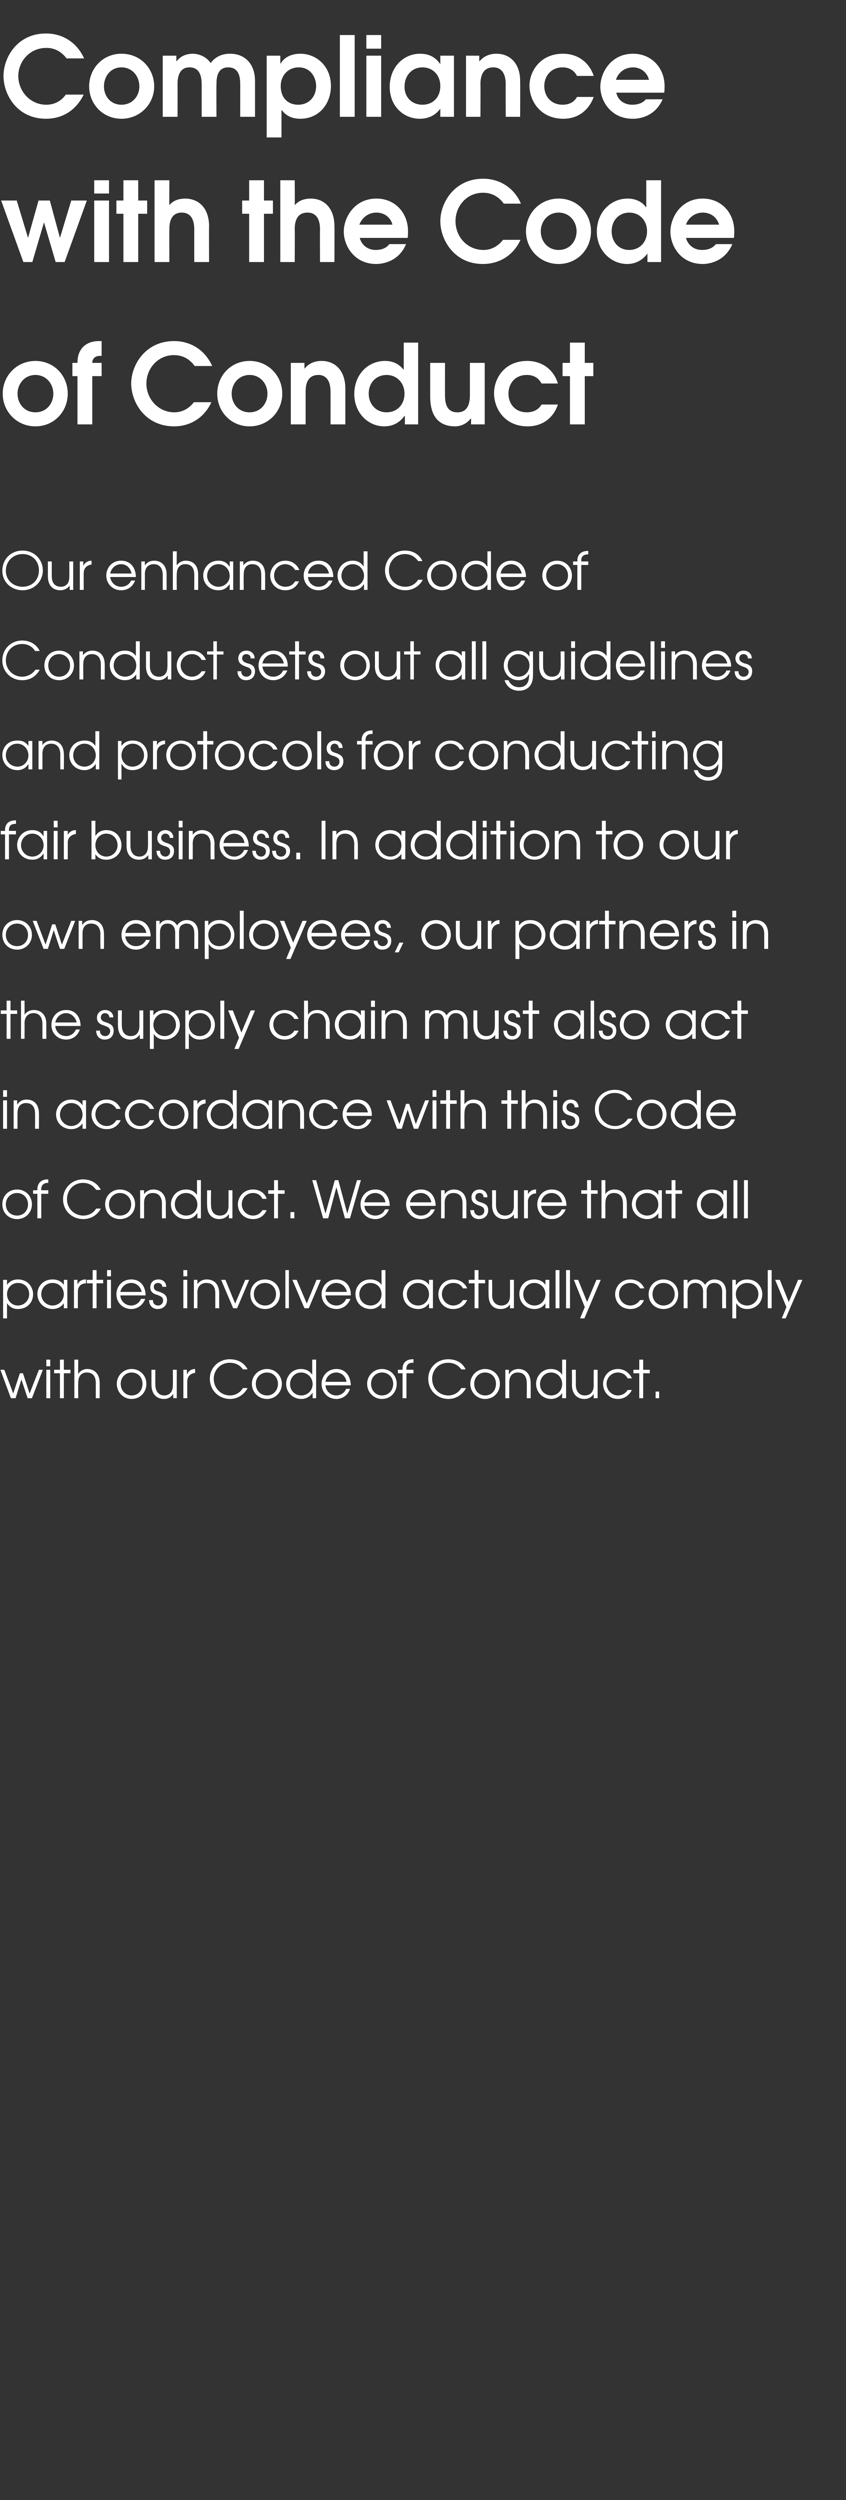
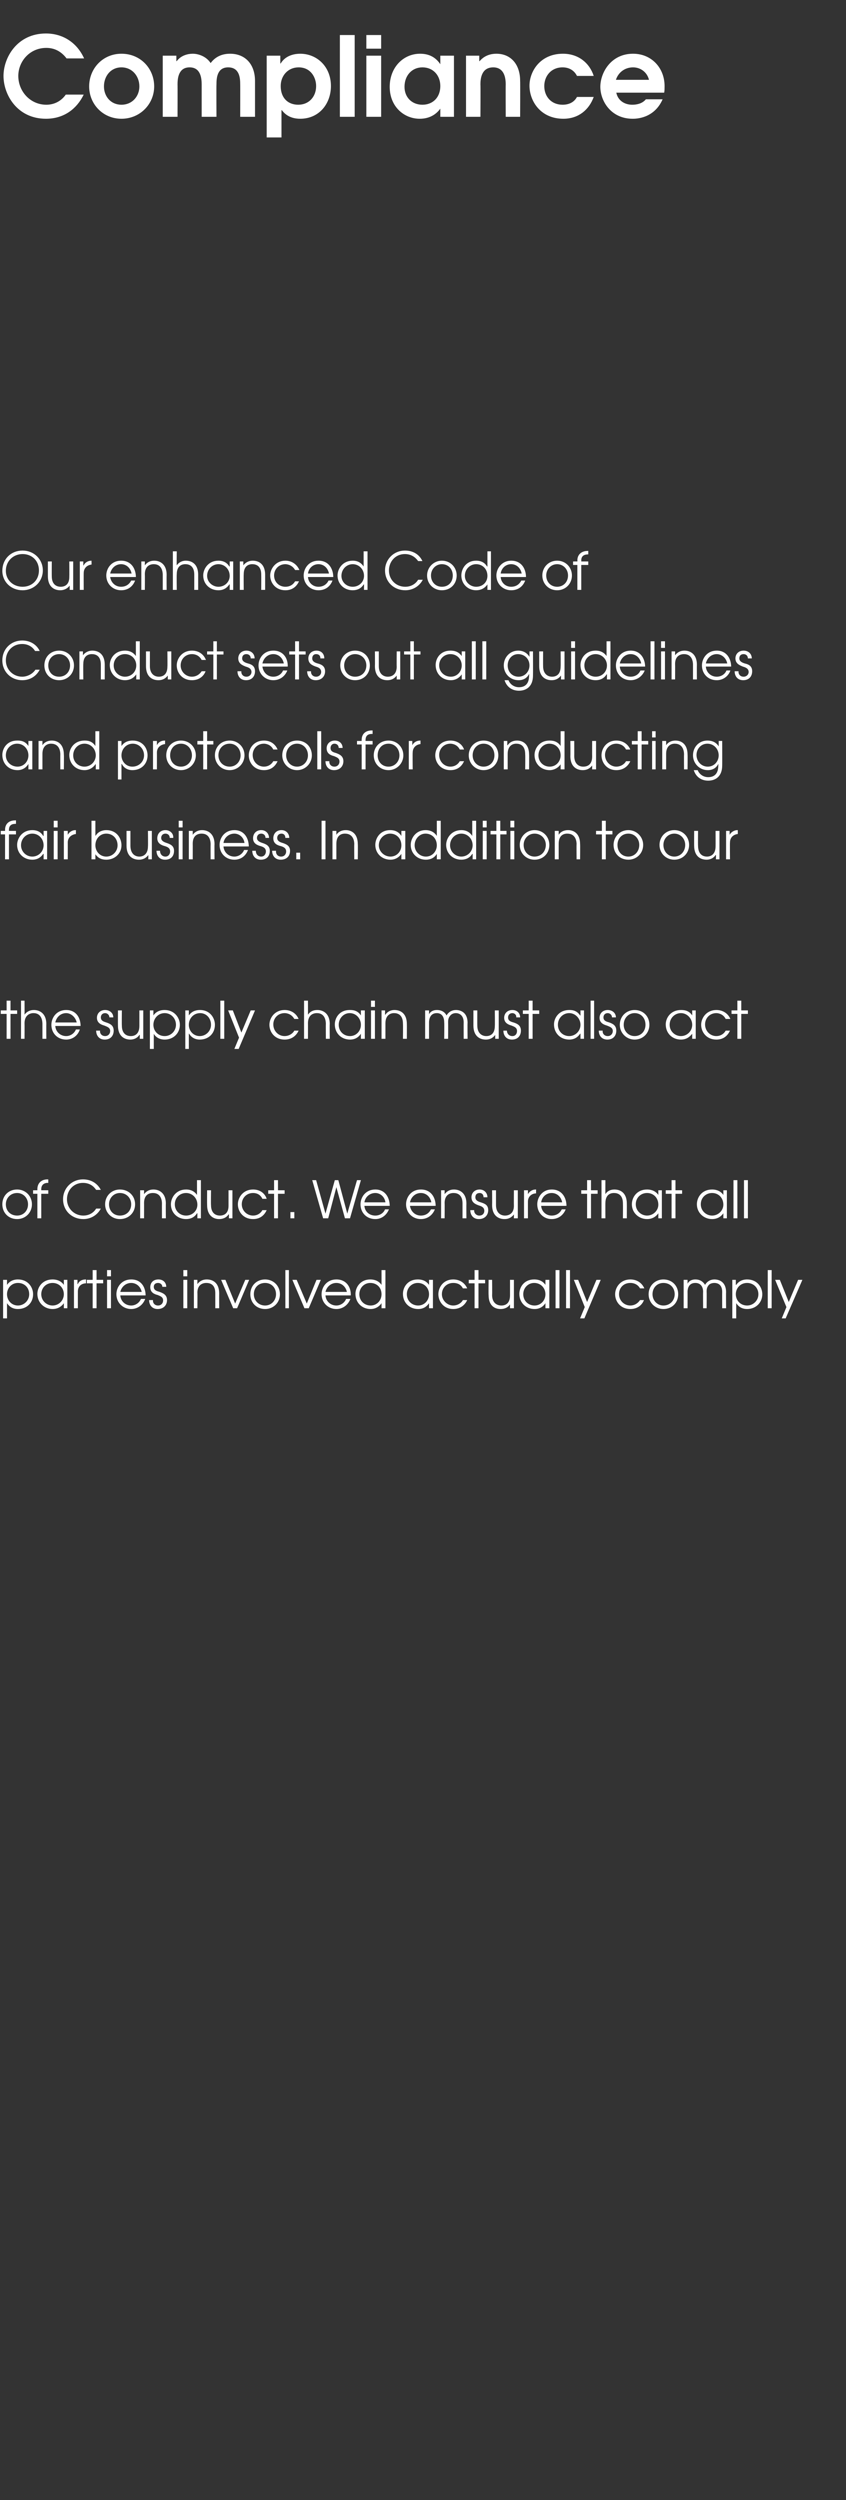
<svg xmlns="http://www.w3.org/2000/svg" version="1.1" width="217.3px" height="642.1px" viewBox="0 -9 217.3 642.1" style="top:-9px">
  <rect x="0" y="-9" width="217.3" height="642.1" fill="#333333" stroke="none" />
  <desc>Compliance with the Code of Conduct Our enhanced Code of Conduct sets out all guidelines and protocols for conductin</desc>
  <defs />
  <g id="Polygon17267">
-     <path d="m.1 342.8h1l2.3 6.1l1.7-5.2h.8l1.7 5.2l2.4-6.1h1l-2.8 7.3H7.1l-1.6-4.8l-1.5 4.8H2.8l-2.7-7.3zm11.8 0h1v7.3h-1v-7.3zm0-2.6h1v1.7h-1v-1.7zm3.5 3.5h-1.5v-.9h1.5v-2.6h1v2.6h1.7v.9h-1.7v6.4h-1v-6.4zm3.7-3.5h1s-.05 3.65 0 3.7c.4-.7 1.2-1.3 2.3-1.3c1.7 0 3.2 1.1 3.2 3.6v3.9h-1v-3.9c0-.5 0-2.7-2.3-2.7c-1 0-2.2.5-2.2 2.6c-.05-.01 0 4 0 4h-1v-9.9zm18.5 6.2c0 2.2-1.6 3.9-3.8 3.9c-2.1 0-3.8-1.7-3.8-3.9c0-2.1 1.7-3.8 3.8-3.8c2.2 0 3.8 1.7 3.8 3.8zm-6.6 0c0 1.7 1.2 3 2.8 3c1.7 0 2.8-1.3 2.8-3c0-1.6-1.1-2.9-2.8-2.9c-1.6 0-2.8 1.3-2.8 2.9zm14.4 3.7h-.9V349s-.04.03 0 0c-.6.9-1.4 1.3-2.4 1.3c-1.7 0-3.2-1.1-3.2-3.7v-3.8h1s-.02 3.84 0 3.8c0 2.1 1.2 2.8 2.3 2.8c1 0 2.2-.6 2.2-2.6c.04 0 0-4 0-4h1v7.3zm1.7-7.3h.9v1.1s.06-.05.1 0c.3-.8 1.1-1.3 2-1.3c-.03.04 0 0 0 0c0 0 .05 1.03 0 1c-.9.1-2 .7-2 2.2c-.02-.03 0 4.3 0 4.3h-1v-7.3zm15.3-.1c-.3-.4-1.2-1.7-3.4-1.7c-2.4 0-4.1 1.9-4.1 4.1c0 2.5 1.9 4.3 4.2 4.3c1.2 0 2.5-.6 3.3-1.9h1.2c-.9 1.7-2.6 2.8-4.5 2.8c-2.9 0-5.2-2.2-5.2-5.2c0-2.9 2.3-5 5.1-5c2.1 0 3.7.9 4.6 2.6h-1.2zm10 3.7c0 2.2-1.7 3.9-3.8 3.9c-2.2 0-3.9-1.7-3.9-3.9c0-2.1 1.7-3.8 3.9-3.8c2.1 0 3.8 1.7 3.8 3.8zm-6.7 0c0 1.7 1.2 3 2.9 3c1.6 0 2.8-1.3 2.8-3c0-1.6-1.2-2.9-2.8-2.9c-1.7 0-2.9 1.3-2.9 2.9zm15.5 3.7h-.9v-1.3s-.08-.05-.1 0c-.6.9-1.6 1.5-2.8 1.5c-2.2 0-3.9-1.7-3.9-3.9c0-1.7 1.3-3.8 3.8-3.8c.6 0 2 .1 2.9 1.5c-.03-.03 0 0 0 0v-3.9h1v9.9zm-6.7-3.6c0 1.7 1.3 2.9 2.9 2.9c1.6 0 2.9-1.3 2.9-2.9c0-1.7-1.3-3-3-3c-1.5 0-2.8 1.3-2.8 3zm9.1.3c.1 1.4 1.2 2.6 2.8 2.6c1.1 0 2.1-.7 2.5-1.7h1c-.5 1.6-1.9 2.6-3.5 2.6c-2.2 0-3.8-1.7-3.8-3.9c0-1.7 1.3-3.8 3.8-3.8c2.7 0 3.7 2.3 3.7 4.2h-6.5zm5.4-.9c-.2-1.5-1.4-2.4-2.6-2.4c-1.4 0-2.6 1-2.8 2.4h5.4zm12.9.5c0 2.2-1.6 3.9-3.8 3.9c-2.1 0-3.8-1.7-3.8-3.9c0-2.1 1.7-3.8 3.8-3.8c2.2 0 3.8 1.7 3.8 3.8zm-6.6 0c0 1.7 1.2 3 2.8 3c1.7 0 2.9-1.3 2.9-3c0-1.6-1.2-2.9-2.9-2.9c-1.6 0-2.8 1.3-2.8 2.9zm8.1-2.7h-1.2v-.9h1.2s-.02-.3 0-.3c0-1.4.9-2.4 2.6-2.4c-.03-.03.2 0 .2 0v.9s-.23-.04-.2 0c-.3 0-1.6 0-1.6 1.5c-.04 0 0 .3 0 .3h1.8v.9h-1.8v6.4h-1v-6.4zm15.1-1c-.3-.4-1.3-1.7-3.4-1.7c-2.5 0-4.1 1.9-4.1 4.1c0 2.5 1.8 4.3 4.2 4.3c1.2 0 2.5-.6 3.3-1.9h1.2c-.9 1.7-2.6 2.8-4.5 2.8c-2.9 0-5.2-2.2-5.2-5.2c0-2.9 2.3-5 5.1-5c2.1 0 3.7.9 4.5 2.6h-1.1zm9.9 3.7c0 2.2-1.6 3.9-3.8 3.9c-2.1 0-3.8-1.7-3.8-3.9c0-2.1 1.7-3.8 3.8-3.8c2.2 0 3.8 1.7 3.8 3.8zm-6.6 0c0 1.7 1.2 3 2.8 3c1.7 0 2.8-1.3 2.8-3c0-1.6-1.1-2.9-2.8-2.9c-1.6 0-2.8 1.3-2.8 2.9zm8-3.6h.9v1.1s.07-.05.1 0c.5-.9 1.4-1.3 2.4-1.3c1.6 0 3.1 1.1 3.1 3.6c.03.05 0 3.9 0 3.9h-1s.05-3.85 0-3.9c0-.5 0-2.7-2.3-2.7c-1 0-2.2.5-2.2 2.6v4h-1v-7.3zm15.6 7.3h-1v-1.3s.01-.05 0 0c-.6.9-1.7 1.5-2.8 1.5c-2.2 0-3.9-1.7-3.9-3.9c0-1.7 1.3-3.8 3.8-3.8c.6 0 2 .1 2.9 1.5c-.04-.03 0 0 0 0v-3.9h1v9.9zm-6.7-3.6c0 1.7 1.3 2.9 2.9 2.9c1.6 0 2.8-1.3 2.8-2.9c0-1.7-1.2-3-2.9-3c-1.5 0-2.8 1.3-2.8 3zm14.8 3.6h-1V349s0 .03 0 0c-.6.9-1.4 1.3-2.4 1.3c-1.7 0-3.2-1.1-3.2-3.7c.04.04 0-3.8 0-3.8h1s.02 3.84 0 3.8c0 2.1 1.2 2.8 2.3 2.8c1.1 0 2.3-.6 2.3-2.6c-.02 0 0-4 0-4h1v7.3zm8.8-2.1c-.5 1-1.6 2.3-3.6 2.3c-2.4 0-3.8-2-3.8-3.9c0-1.7 1.3-3.8 3.8-3.8c1.7 0 3 1 3.6 2.4h-1.1c-.7-1.4-2.1-1.5-2.5-1.5c-1.6 0-2.9 1.3-2.9 2.9c0 1.7 1.4 3 2.9 3c1 0 2-.5 2.5-1.4h1.1zm1.9-4.3h-1.5v-.9h1.5v-2.6h1v2.6h1.7v.9h-1.7v6.4h-1v-6.4zm4.2 4.7h.9v1.7h-.9v-1.7z" stroke="none" fill="#ffffff" />
-   </g>
+     </g>
  <g id="Polygon17266">
    <path d="m.8 319.7h1v1.3s0-.02 0 0c.9-1.3 2.2-1.4 2.8-1.4c2.6 0 3.9 2 3.9 3.8c0 2.2-1.6 3.8-3.9 3.8c-1.8 0-2.5-1.1-2.8-1.5c.05-.04 0 0 0 0v3.9h-1v-9.9zm1 3.7c0 1.6 1.2 2.9 2.8 2.9c1.6 0 2.9-1.3 2.9-2.9c0-1.7-1.2-2.9-2.9-2.9c-1.6 0-2.8 1.3-2.8 2.9zm15.5 3.6h-.9v-1.3s-.03-.04 0 0c-.4.6-1.3 1.5-2.9 1.5c-2.1 0-3.9-1.6-3.9-3.9c0-1.7 1.3-3.7 3.9-3.7c.6 0 2 .1 2.9 1.4c-.03 0 0 0 0 0v-1.3h.9v7.3zm-6.7-3.6c0 1.7 1.4 2.9 2.9 2.9c1.6 0 2.9-1.3 2.9-2.9c0-1.6-1.2-2.9-2.9-2.9c-1.6 0-2.9 1.2-2.9 2.9zm8.4-3.7h.9v1.1s.06-.02.1 0c.3-.8 1.1-1.2 2-1.2c-.03-.02.1 0 .1 0c0 0-.05.96 0 1c-1 0-2.1.6-2.1 2.1v4.3h-1v-7.3zm4.8.9h-1.5v-.9h1.5v-2.5h1v2.5h1.7v.9h-1.7v6.4h-1v-6.4zm3.7-.9h1v7.3h-1v-7.3zm0-2.5h1v1.6h-1v-1.6zm3.4 6.5c.1 1.5 1.3 2.6 2.8 2.6c1.1 0 2.1-.7 2.5-1.7h1.1c-.6 1.6-2 2.6-3.6 2.6c-2.1 0-3.8-1.6-3.8-3.8c0-1.8 1.3-3.8 3.8-3.8c2.8 0 3.7 2.3 3.7 4.1h-6.5zm5.5-.9c-.3-1.4-1.4-2.3-2.7-2.3c-1.4 0-2.5 1-2.8 2.3h5.5zm2.9 2.1c-.1.7.4 1.4 1.3 1.4c.8 0 1.3-.6 1.3-1.3c0-.9-.7-1.1-1.4-1.4c-.8-.2-1.9-.6-1.9-2c0-1.1.7-2 2.1-2c1.2 0 2 .8 2 1.9h-1c0-.6-.5-1-1.1-1c-.7 0-1.1.4-1.1 1c0 .9.8 1.1 1.5 1.3c.8.3 1.9.7 1.9 2.1c0 1.3-.9 2.3-2.4 2.3c-1.5 0-2.2-1.1-2.2-2.3h1zm7.8-5.2h1v7.3h-1v-7.3zm0-2.5h1v1.6h-1v-1.6zm2.7 2.5h.9v1.1s.02-.02 0 0c.6-.8 1.4-1.2 2.4-1.2c1.7 0 3.2 1 3.2 3.6c-.02-.02 0 3.8 0 3.8h-1v-3.8c0-.6 0-2.7-2.3-2.7c-1 0-2.3.5-2.3 2.5c.04.02 0 4 0 4h-.9v-7.3zm7 0h1.1l2.5 6.1l2.6-6.1h1l-3.1 7.3h-1l-3.1-7.3zm15.1 3.7c0 2.2-1.7 3.8-3.8 3.8c-2.2 0-3.8-1.6-3.8-3.8c0-2.2 1.6-3.8 3.8-3.8c2.1 0 3.8 1.6 3.8 3.8zm-6.7 0c0 1.6 1.2 2.9 2.9 2.9c1.6 0 2.8-1.3 2.8-2.9c0-1.7-1.2-2.9-2.8-2.9c-1.7 0-2.9 1.2-2.9 2.9zm8.1-6.2h.9v9.8h-.9v-9.8zm1.8 2.5h1.1l2.6 6.1l2.5-6.1h1.1l-3.1 7.3h-1.1l-3.1-7.3zm8.5 4c.1 1.5 1.3 2.6 2.8 2.6c1.1 0 2.1-.7 2.5-1.7h1.1c-.6 1.6-2 2.6-3.6 2.6c-2.1 0-3.8-1.6-3.8-3.8c0-1.8 1.3-3.8 3.8-3.8c2.8 0 3.8 2.3 3.7 4.1h-6.5zm5.5-.9c-.3-1.4-1.4-2.3-2.7-2.3c-1.4 0-2.5 1-2.8 2.3h5.5zM99 327h-1v-1.3s.02-.02 0 0c-.6.9-1.6 1.5-2.8 1.5c-2.2 0-3.9-1.6-3.9-3.9c0-1.7 1.3-3.7 3.8-3.7c.6 0 2 .1 2.9 1.4c-.04 0 0 0 0 0v-3.8h1v9.8zm-6.7-3.6c0 1.7 1.3 2.9 2.9 2.9c1.6 0 2.8-1.3 2.8-2.9c0-1.7-1.2-2.9-2.9-2.9c-1.5 0-2.8 1.2-2.8 2.9zm18.9 3.6h-1v-1.3s.01-.04 0 0c-.4.6-1.2 1.5-2.8 1.5c-2.2 0-3.9-1.6-3.9-3.9c0-1.7 1.2-3.7 3.8-3.7c.7 0 2 .1 2.9 1.4c.01 0 0 0 0 0v-1.3h1v7.3zm-6.7-3.6c0 1.7 1.3 2.9 2.9 2.9c1.6 0 2.8-1.3 2.8-2.9c0-1.6-1.2-2.9-2.9-2.9c-1.5 0-2.8 1.2-2.8 2.9zm15.5 1.5c-.5 1.1-1.6 2.3-3.6 2.3c-2.4 0-3.8-1.9-3.8-3.8c0-1.8 1.3-3.8 3.8-3.8c1.7 0 3 .9 3.6 2.3h-1.1c-.7-1.4-2.1-1.4-2.5-1.4c-1.6 0-2.9 1.2-2.9 2.9c0 1.6 1.4 2.9 2.9 2.9c1 0 2-.5 2.5-1.4h1.1zm1.9-4.3h-1.5v-.9h1.5v-2.5h1v2.5h1.7v.9h-1.7v6.4h-1v-6.4zM132 327h-1v-1s.02-.04 0 0c-.5.8-1.4 1.2-2.4 1.2c-1.7 0-3.1-1-3.1-3.6c-.04-.03 0-3.9 0-3.9h.9s.04 3.87 0 3.9c0 2 1.2 2.7 2.4 2.7c1 0 2.2-.5 2.2-2.6v-4h1v7.3zm9.1 0h-1v-1.3s.01-.04 0 0c-.4.6-1.2 1.5-2.8 1.5c-2.2 0-3.9-1.6-3.9-3.9c0-1.7 1.2-3.7 3.8-3.7c.7 0 2 .1 2.9 1.4c.01 0 0 0 0 0v-1.3h1v7.3zm-6.7-3.6c0 1.7 1.3 2.9 2.9 2.9c1.6 0 2.8-1.3 2.8-2.9c0-1.6-1.2-2.9-2.9-2.9c-1.5 0-2.8 1.2-2.8 2.9zm8.3-6.2h1v9.8h-1v-9.8zm2.7 0h1v9.8h-1v-9.8zm8.9 2.5l-4.2 9.9H149l1.2-2.9l-2.8-7h1.1l2.3 5.7l2.4-5.7h1.1zm11.1 5.2c-.4 1.1-1.5 2.3-3.5 2.3c-2.5 0-3.9-1.9-3.9-3.8c0-1.8 1.4-3.8 3.9-3.8c1.7 0 3 .9 3.6 2.3h-1.1c-.8-1.4-2.2-1.4-2.5-1.4c-1.7 0-2.9 1.2-2.9 2.9c0 1.6 1.3 2.9 2.9 2.9c1 0 1.9-.5 2.5-1.4h1zm8.8-1.5c0 2.2-1.6 3.8-3.8 3.8c-2.1 0-3.8-1.6-3.8-3.8c0-2.2 1.7-3.8 3.8-3.8c2.2 0 3.8 1.6 3.8 3.8zm-6.6 0c0 1.6 1.2 2.9 2.8 2.9c1.7 0 2.9-1.3 2.9-2.9c0-1.7-1.2-2.9-2.9-2.9c-1.6 0-2.8 1.2-2.8 2.9zm8-3.7h1v1s-.01-.02 0 0c.4-.8 1.2-1.1 2-1.1c1.5 0 2.2.9 2.5 1.4c.5-.9 1.4-1.4 2.4-1.4c1.2 0 3 .6 3 3.3c-.04-.04 0 4.1 0 4.1h-1s-.02-4.15 0-4.2c0-2-1.3-2.3-2-2.3c-.6 0-1.2.2-1.5.6c-.5.6-.5 1.2-.5 1.7c.04.05 0 4.2 0 4.2h-.9s-.04-4.15 0-4.2c0-1.4-.7-2.3-2-2.3c-2 0-2 2-2 2.3c.02.05 0 4.2 0 4.2h-1v-7.3zm12.5 0h.9v1.3s.07-.02.1 0c.9-1.3 2.2-1.4 2.8-1.4c2.6 0 3.9 2 3.9 3.8c0 2.2-1.7 3.8-3.9 3.8c-1.8 0-2.5-1.1-2.8-1.5c.03-.04 0 0 0 0v3.9h-1v-9.9zm.9 3.7c0 1.6 1.2 2.9 2.9 2.9c1.6 0 2.9-1.3 2.9-2.9c0-1.7-1.3-2.9-2.9-2.9c-1.7 0-2.9 1.3-2.9 2.9zm8.2-6.2h1v9.8h-1v-9.8zm8.9 2.5l-4.3 9.9h-1l1.2-2.9l-2.9-7h1.2l2.3 5.7l2.4-5.7h1.1z" stroke="none" fill="#ffffff" />
  </g>
  <g id="Polygon17265">
    <path d="m8.2 300.3c0 2.2-1.7 3.8-3.8 3.8c-2.2 0-3.8-1.6-3.8-3.8c0-2.2 1.6-3.8 3.8-3.8c2.1 0 3.8 1.6 3.8 3.8zm-6.7 0c0 1.7 1.2 2.9 2.9 2.9c1.6 0 2.8-1.2 2.8-2.9c0-1.6-1.2-2.9-2.8-2.9c-1.7 0-2.9 1.3-2.9 2.9zm8.1-2.7H8.5v-.9h1.1v-.3c0-1.5 1-2.5 2.6-2.5c0 .04.2 0 .2 0v.9s-.2.03-.2 0c-.3 0-1.6.1-1.6 1.6v.3h1.8v.9h-1.8v6.3h-1v-6.3zm15.1-1c-.3-.4-1.2-1.8-3.4-1.8c-2.4 0-4.1 1.9-4.1 4.2c0 2.4 1.9 4.2 4.2 4.2c1.2 0 2.5-.5 3.3-1.8h1.2c-.9 1.7-2.6 2.7-4.5 2.7c-2.9 0-5.2-2.1-5.2-5.1c0-2.9 2.3-5.1 5.1-5.1c2.1 0 3.7 1 4.6 2.7h-1.2zm10 3.7c0 2.2-1.7 3.8-3.9 3.8c-2.1 0-3.8-1.6-3.8-3.8c0-2.2 1.7-3.8 3.8-3.8c2.2 0 3.9 1.6 3.9 3.8zm-6.7 0c0 1.7 1.2 2.9 2.8 2.9c1.7 0 2.9-1.2 2.9-2.9c0-1.6-1.2-2.9-2.9-2.9c-1.6 0-2.8 1.3-2.8 2.9zm8-3.6h1v1s0 .02 0 0c.6-.8 1.4-1.2 2.4-1.2c1.6 0 3.2 1 3.2 3.6c-.04.01 0 3.8 0 3.8h-1s-.02-3.79 0-3.8c0-.5-.1-2.7-2.3-2.7c-1.1 0-2.3.5-2.3 2.6c.02-.05 0 3.9 0 3.9h-1v-7.2zm15.6 7.2h-.9v-1.3s-.06.02-.1 0c-.6 1-1.6 1.5-2.8 1.5c-2.2 0-3.9-1.6-3.9-3.8c0-1.7 1.3-3.8 3.9-3.8c.6 0 1.9.1 2.8 1.4c-.01.03 0 0 0 0v-3.8h1v9.8zm-6.7-3.6c0 1.7 1.3 2.9 2.9 2.9c1.6 0 2.9-1.2 2.9-2.8c0-1.7-1.3-3-2.9-3c-1.6 0-2.9 1.2-2.9 2.9zm14.8 3.6h-.9v-1h-.1c-.5.8-1.4 1.2-2.4 1.2c-1.6 0-3.1-1-3.1-3.6c-.03 0 0-3.8 0-3.8h1s-.05 3.8 0 3.8c0 2 1.1 2.7 2.3 2.7c1 0 2.2-.5 2.2-2.5v-4h1v7.2zm8.8-2.1c-.5 1.1-1.5 2.3-3.5 2.3c-2.5 0-3.9-1.9-3.9-3.8c0-1.7 1.3-3.8 3.9-3.8c1.7 0 3 .9 3.5 2.4h-1.1c-.7-1.5-2.1-1.5-2.4-1.5c-1.7 0-2.9 1.3-2.9 2.9c0 1.6 1.3 2.9 2.9 2.9c1 0 1.9-.5 2.4-1.4h1.1zm1.9-4.2h-1.5v-.9h1.5v-2.6h1v2.6h1.7v.9h-1.7v6.3h-1v-6.3zm4.2 4.7h1v1.6h-1v-1.6zm5.6-8.2h1l2.4 8.6l2.4-8.6h.9l2.3 8.6l2.5-8.6h1l-2.8 9.8h-1.3l-2.2-8l-2.1 8H83l-2.8-9.8zm13.4 6.6c.1 1.4 1.2 2.5 2.8 2.5c1.1 0 2.1-.6 2.5-1.6h1c-.6 1.5-1.9 2.5-3.5 2.5c-2.2 0-3.8-1.6-3.8-3.8c0-1.8 1.3-3.8 3.8-3.8c2.7 0 3.7 2.3 3.7 4.2h-6.5zm5.4-.9c-.2-1.5-1.4-2.4-2.6-2.4c-1.4 0-2.6 1-2.8 2.4h5.4zm6.3.9c.2 1.4 1.3 2.5 2.8 2.5c1.2 0 2.1-.6 2.6-1.6h1c-.6 1.5-1.9 2.5-3.6 2.5c-2.1 0-3.8-1.6-3.8-3.8c0-1.8 1.3-3.8 3.8-3.8c2.8 0 3.8 2.3 3.8 4.2h-6.6zm5.5-.9c-.3-1.5-1.4-2.4-2.7-2.4c-1.4 0-2.5 1-2.8 2.4h5.5zm2.5-3.1h.9v1s.01.02 0 0c.6-.8 1.4-1.2 2.4-1.2c1.6 0 3.2 1 3.2 3.6c-.03.01 0 3.8 0 3.8h-1v-3.8c0-.5 0-2.7-2.3-2.7c-1 0-2.3.5-2.3 2.6c.04-.05 0 3.9 0 3.9h-.9v-7.2zm8.5 5.1c-.1.7.5 1.4 1.3 1.4c.9 0 1.3-.6 1.3-1.2c0-.9-.7-1.2-1.4-1.4c-.8-.3-1.9-.7-1.9-2.1c0-1.1.8-2 2.1-2c1.2 0 2 .9 2 2h-1c0-.7-.4-1.1-1-1.1c-.7 0-1.1.4-1.1 1.1c0 .8.7 1.1 1.4 1.3c.9.3 1.9.6 1.9 2c0 1.3-.9 2.3-2.4 2.3c-1.5 0-2.2-1.1-2.2-2.3h1zm11.2 2.1h-1v-1s-.01-.01 0 0c-.6.8-1.4 1.2-2.4 1.2c-1.7 0-3.2-1-3.2-3.6c.03 0 0-3.8 0-3.8h1v3.8c0 2 1.2 2.7 2.3 2.7c1 0 2.3-.5 2.3-2.5c-.03-.04 0-4 0-4h1v7.2zm1.6-7.2h1v1s-.02.02 0 0c.4-.7 1.1-1.2 2-1.2h.1s-.03.99 0 1c-1 0-2.1.7-2.1 2.1v4.3h-1v-7.2zm4.4 4c.1 1.4 1.2 2.5 2.7 2.5c1.2 0 2.1-.6 2.6-1.6h1c-.6 1.5-1.9 2.5-3.6 2.5c-2.1 0-3.7-1.6-3.7-3.8c0-1.8 1.3-3.8 3.7-3.8c2.8 0 3.8 2.3 3.8 4.2H139zm5.4-.9c-.3-1.5-1.4-2.4-2.7-2.4c-1.4 0-2.5 1-2.7 2.4h5.4zm6.4-2.2h-1.5v-.9h1.5v-2.6h1v2.6h1.7v.9h-1.7v6.3h-1v-6.3zm3.7-3.5h1s-.02 3.62 0 3.6c.4-.7 1.2-1.2 2.3-1.2c1.7 0 3.2 1 3.2 3.6c.02.01 0 3.8 0 3.8h-1s.03-3.79 0-3.8c0-.5 0-2.7-2.3-2.7c-1 0-2.2.5-2.2 2.6c-.02-.05 0 3.9 0 3.9h-1v-9.8zm15.5 9.8h-.9v-1.3s-.03-.01 0 0c-.4.6-1.3 1.5-2.9 1.5c-2.1 0-3.9-1.6-3.9-3.8c0-1.8 1.3-3.8 3.9-3.8c.6 0 2 .1 2.9 1.4c-.03.03 0 0 0 0v-1.2h.9v7.2zm-6.7-3.6c0 1.7 1.4 2.9 2.9 2.9c1.6 0 2.9-1.3 2.9-2.8c0-1.7-1.2-3-2.9-3c-1.6 0-2.9 1.2-2.9 2.9zm9.2-2.7H171v-.9h1.5v-2.6h1v2.6h1.7v.9h-1.7v6.3h-1v-6.3zm14.2 6.3h-.9v-1.3s-.03-.01 0 0c-.4.6-1.3 1.5-2.9 1.5c-2.1 0-3.9-1.6-3.9-3.8c0-1.8 1.3-3.8 3.9-3.8c.6 0 2 .1 2.9 1.4c-.03.03 0 0 0 0v-1.2h.9v7.2zm-6.7-3.6c0 1.7 1.4 2.9 2.9 2.9c1.6 0 2.9-1.3 2.9-2.8c0-1.7-1.2-3-2.9-3c-1.6 0-2.9 1.2-2.9 2.9zm8.4-6.2h1v9.8h-1v-9.8zm2.7 0h1v9.8h-1v-9.8z" stroke="none" fill="#ffffff" />
  </g>
  <g id="Polygon17264">
-     <path d="m.8 273.6h1v7.3h-1v-7.3zm0-2.6h1v1.7h-1V271zm2.7 2.6h.9v1s.06.05.1 0c.5-.8 1.4-1.2 2.3-1.2c1.7 0 3.2 1 3.2 3.6c.02.04 0 3.9 0 3.9h-1s.04-3.86 0-3.9c0-.5 0-2.7-2.3-2.7c-1 0-2.2.5-2.2 2.6c-.02-.02 0 4 0 4h-1v-7.3zm18.6 7.3h-.9v-1.4s-.03.02 0 0c-.4.6-1.3 1.5-2.9 1.5c-2.1 0-3.9-1.5-3.9-3.8c0-1.7 1.3-3.8 3.9-3.8c.6 0 2 .1 2.9 1.5c-.03-.04 0 0 0 0v-1.3h.9v7.3zm-6.7-3.6c0 1.6 1.4 2.9 2.9 2.9c1.6 0 2.9-1.3 2.9-2.9c0-1.7-1.2-3-2.9-3c-1.6 0-2.9 1.3-2.9 3zm15.6 1.4c-.5 1.1-1.6 2.3-3.6 2.3c-2.5 0-3.9-1.9-3.9-3.8c0-1.7 1.4-3.8 3.9-3.8c1.7 0 3 1 3.6 2.4h-1.1c-.8-1.4-2.2-1.5-2.5-1.5c-1.7 0-2.9 1.3-2.9 2.9c0 1.7 1.3 3 2.9 3c1 0 1.9-.5 2.5-1.5h1.1zm8.6 0c-.5 1.1-1.6 2.3-3.6 2.3c-2.5 0-3.9-1.9-3.9-3.8c0-1.7 1.4-3.8 3.9-3.8c1.7 0 3 1 3.6 2.4h-1.1c-.8-1.4-2.1-1.5-2.5-1.5c-1.7 0-2.9 1.3-2.9 2.9c0 1.7 1.3 3 2.9 3c1 0 2-.5 2.5-1.5h1.1zm8.8-1.5c0 2.2-1.7 3.8-3.8 3.8c-2.2 0-3.8-1.6-3.8-3.8c0-2.1 1.6-3.8 3.8-3.8c2.1 0 3.8 1.7 3.8 3.8zm-6.7 0c0 1.7 1.2 3 2.9 3c1.6 0 2.8-1.3 2.8-3c0-1.6-1.2-2.9-2.8-2.9c-1.7 0-2.9 1.3-2.9 2.9zm8-3.6h1v1s0 .05 0 0c.4-.7 1.1-1.2 2-1.2c.01.04.1 0 .1 0v1c-.9.1-2.1.7-2.1 2.2c.03-.04 0 4.3 0 4.3h-1v-7.3zm11.1 7.3h-.9v-1.4s-.06.05-.1 0c-.6 1-1.6 1.5-2.8 1.5c-2.2 0-3.9-1.6-3.9-3.8c0-1.7 1.3-3.8 3.9-3.8c.6 0 1.9.1 2.8 1.5c-.02-.04 0 0 0 0V271h1v9.9zm-6.7-3.6c0 1.6 1.3 2.9 2.9 2.9c1.6 0 2.9-1.3 2.9-2.9c0-1.7-1.3-3-2.9-3c-1.6 0-2.9 1.3-2.9 3zm15.8 3.6h-.9v-1.4s-.07.02-.1 0c-.4.6-1.2 1.5-2.8 1.5c-2.2 0-3.9-1.5-3.9-3.8c0-1.7 1.3-3.8 3.9-3.8c.6 0 1.9.1 2.8 1.5c.03-.04.1 0 .1 0v-1.3h.9v7.3zm-6.7-3.6c0 1.6 1.3 2.9 2.9 2.9c1.6 0 2.9-1.3 2.9-2.9c0-1.7-1.3-3-2.9-3c-1.6 0-2.9 1.3-2.9 3zm8.4-3.7h.9v1s.02.05 0 0c.6-.8 1.4-1.2 2.4-1.2c1.7 0 3.2 1 3.2 3.6c-.02.04 0 3.9 0 3.9h-1V277c0-.5 0-2.7-2.3-2.7c-1 0-2.3.5-2.3 2.6c.04-.02 0 4 0 4h-.9v-7.3zm15.2 5.1c-.5 1.1-1.5 2.3-3.5 2.3c-2.5 0-3.9-1.9-3.9-3.8c0-1.7 1.3-3.8 3.9-3.8c1.7 0 3 1 3.5 2.4h-1.1c-.7-1.4-2.1-1.5-2.4-1.5c-1.7 0-2.9 1.3-2.9 2.9c0 1.7 1.3 3 2.9 3c1 0 1.9-.5 2.4-1.5h1.1zm2.2-1.1c.2 1.4 1.3 2.6 2.8 2.6c1.1 0 2.1-.7 2.5-1.7h1.1c-.6 1.6-1.9 2.5-3.6 2.5c-2.1 0-3.8-1.6-3.8-3.8c0-1.8 1.3-3.8 3.8-3.8c2.8 0 3.8 2.3 3.7 4.2H89zm5.5-.9c-.3-1.5-1.4-2.4-2.7-2.4c-1.4 0-2.5 1-2.8 2.4h5.5zm4.8-3.1h1l2.3 6.1l1.7-5.2h.8l1.7 5.2l2.4-6.1h1l-2.8 7.3h-1.1l-1.6-4.9l-1.5 4.9H102l-2.7-7.3zm11.8 0h1v7.3h-1v-7.3zm0-2.6h1v1.7h-1V271zm3.5 3.5h-1.5v-.9h1.5V271h1v2.6h1.7v.9h-1.7v6.4h-1v-6.4zm3.7-3.5h1s-.04 3.65 0 3.6c.4-.6 1.2-1.2 2.3-1.2c1.7 0 3.2 1 3.2 3.6v3.9h-1V277c0-.5 0-2.7-2.3-2.7c-1 0-2.2.5-2.2 2.6c-.04-.02 0 4 0 4h-1V271zm12 3.5h-1.5v-.9h1.5V271h1v2.6h1.7v.9h-1.7v6.4h-1v-6.4zm3.7-3.5h1s-.01 3.65 0 3.6c.5-.6 1.2-1.2 2.3-1.2c1.7 0 3.2 1 3.2 3.6c.02.04 0 3.9 0 3.9h-1s.04-3.86 0-3.9c0-.5 0-2.7-2.3-2.7c-1 0-2.2.5-2.2 2.6v4h-1V271zm8.1 2.6h1v7.3h-1v-7.3zm0-2.6h1v1.7h-1V271zm3.1 7.7c0 .8.5 1.5 1.3 1.5c.9 0 1.3-.7 1.3-1.3c0-.9-.7-1.2-1.4-1.4c-.8-.2-1.9-.6-1.9-2c0-1.2.8-2.1 2.1-2.1c1.2 0 2 .9 2 2h-1c0-.6-.4-1.1-1-1.1c-.7 0-1.1.5-1.1 1.1c0 .8.7 1.1 1.4 1.3c.9.3 1.9.7 1.9 2c0 1.4-.8 2.3-2.3 2.3c-1.6 0-2.3-1.1-2.3-2.3h1zm16-5.2c-.2-.4-1.2-1.8-3.3-1.8c-2.5 0-4.1 2-4.1 4.2c0 2.4 1.8 4.3 4.2 4.3c1.2 0 2.5-.6 3.3-1.9h1.2c-1 1.7-2.6 2.7-4.5 2.7c-2.9 0-5.2-2.1-5.2-5.1c0-2.9 2.2-5 5.1-5c2 0 3.7.9 4.5 2.6h-1.2zm10 3.7c0 2.2-1.7 3.8-3.8 3.8c-2.2 0-3.8-1.6-3.8-3.8c0-2.1 1.6-3.8 3.8-3.8c2.1 0 3.8 1.7 3.8 3.8zm-6.6 0c0 1.7 1.2 3 2.8 3c1.6 0 2.8-1.3 2.8-3c0-1.6-1.2-2.9-2.8-2.9c-1.6 0-2.8 1.3-2.8 2.9zm15.4 3.7h-.9v-1.4s-.03.05 0 0c-.7 1-1.7 1.5-2.9 1.5c-2.2 0-3.9-1.6-3.9-3.8c0-1.7 1.3-3.8 3.9-3.8c.6 0 1.9.1 2.8 1.5c.01-.04 0 0 0 0V271h1v9.9zm-6.7-3.6c0 1.6 1.4 2.9 2.9 2.9c1.6 0 2.9-1.3 2.9-2.9c0-1.7-1.2-3-2.9-3c-1.6 0-2.9 1.3-2.9 3zm9.1.3c.2 1.4 1.3 2.6 2.8 2.6c1.2 0 2.1-.7 2.6-1.7h1c-.6 1.6-1.9 2.5-3.6 2.5c-2.1 0-3.8-1.6-3.8-3.8c0-1.8 1.3-3.8 3.8-3.8c2.8 0 3.8 2.3 3.8 4.2h-6.6zm5.5-.9c-.3-1.5-1.4-2.4-2.7-2.4c-1.4 0-2.5 1-2.8 2.4h5.5z" stroke="none" fill="#ffffff" />
-   </g>
+     </g>
  <g id="Polygon17263">
    <path d="m1.7 251.4H.2v-.9h1.5V248h1v2.5h1.7v.9H2.7v6.4h-1v-6.4zm3.7-3.4h.9s.03 3.58 0 3.6c.5-.7 1.3-1.2 2.4-1.2c1.6 0 3.2 1 3.2 3.6c-.03-.02 0 3.8 0 3.8h-1V254c0-.6-.1-2.8-2.3-2.8c-1 0-2.3.6-2.3 2.6c.03.02 0 4 0 4h-.9V248zm8.8 6.5c.1 1.5 1.3 2.6 2.8 2.6c1.1 0 2.1-.7 2.5-1.7h1C20 257 18.6 258 17 258c-2.2 0-3.8-1.6-3.8-3.8c0-1.8 1.3-3.8 3.8-3.8c2.7 0 3.7 2.2 3.7 4.1h-6.5zm5.5-.9c-.3-1.4-1.5-2.4-2.7-2.4c-1.4 0-2.5 1-2.8 2.4h5.5zm6 2.1c-.1.7.4 1.4 1.3 1.4c.8 0 1.3-.6 1.3-1.3c0-.9-.8-1.1-1.5-1.4c-.7-.2-1.9-.6-1.9-2c0-1.1.8-2 2.1-2c1.2 0 2.1.8 2.1 1.9h-1c0-.6-.5-1.1-1.1-1.1c-.7 0-1.1.5-1.1 1.1c0 .9.8 1.1 1.4 1.3c.9.3 1.9.7 1.9 2.1c0 1.3-.8 2.3-2.3 2.3c-1.5 0-2.2-1.1-2.2-2.3h1zm11.1 2.1h-.9v-1s-.06-.04-.1 0c-.5.8-1.4 1.2-2.3 1.2c-1.7 0-3.2-1-3.2-3.6c-.02-.04 0-3.9 0-3.9h1s-.04 3.86 0 3.9c0 2 1.1 2.7 2.3 2.7c1 0 2.2-.5 2.2-2.6v-4h1v7.3zm1.7-7.3h.9v1.3s.03-.02 0 0c.9-1.3 2.2-1.4 2.9-1.4c2.5 0 3.9 2 3.9 3.8c0 2.2-1.7 3.8-3.9 3.8c-1.8 0-2.6-1.1-2.8-1.5c-.02-.05 0 0 0 0v3.9h-1v-9.9zm.9 3.7c0 1.6 1.2 2.9 2.9 2.9c1.6 0 2.9-1.3 2.9-2.9c0-1.7-1.3-3-2.9-3c-1.7 0-2.9 1.4-2.9 3zm8.2-3.7h.9v1.3s.01-.02 0 0c.9-1.3 2.2-1.4 2.9-1.4c2.5 0 3.8 2 3.8 3.8c0 2.2-1.6 3.8-3.9 3.8c-1.7 0-2.5-1.1-2.7-1.5c-.04-.05-.1 0-.1 0v3.9h-.9v-9.9zm.9 3.7c0 1.6 1.2 2.9 2.8 2.9c1.6 0 2.9-1.3 2.9-2.9c0-1.7-1.2-3-2.8-3c-1.7 0-2.9 1.4-2.9 3zm8.1-6.2h1v9.8h-1V248zm8.9 2.5l-4.2 9.9h-1.1l1.2-2.9l-2.8-7h1.2l2.2 5.7l2.4-5.7h1.1zm11.2 5.2c-.5 1.1-1.6 2.3-3.6 2.3c-2.5 0-3.9-1.9-3.9-3.8c0-1.8 1.4-3.8 3.9-3.8c1.7 0 3 .9 3.6 2.3h-1.1c-.8-1.4-2.1-1.5-2.5-1.5c-1.7 0-2.9 1.3-2.9 2.9c0 1.7 1.3 3 2.9 3c1 0 2-.5 2.5-1.4h1.1zm1.4-7.7h1s.02 3.58 0 3.6c.5-.7 1.2-1.2 2.4-1.2c1.6 0 3.2 1 3.2 3.6c-.05-.02 0 3.8 0 3.8h-1s-.03-3.82 0-3.8c0-.6-.1-2.8-2.3-2.8c-1.1 0-2.3.6-2.3 2.6c.02.02 0 4 0 4h-1V248zm15.6 9.8h-1v-1.3s.01-.05 0 0c-.4.6-1.2 1.5-2.8 1.5c-2.2 0-3.9-1.6-3.9-3.9c0-1.7 1.2-3.7 3.8-3.7c.7 0 2 0 2.9 1.4c.01-.01 0 0 0 0v-1.3h1v7.3zm-6.7-3.6c0 1.7 1.3 2.9 2.9 2.9c1.6 0 2.8-1.3 2.8-2.9c0-1.6-1.2-3-2.9-3c-1.5 0-2.8 1.3-2.8 3zm8.3-3.7h1v7.3h-1v-7.3zm0-2.5h1v1.6h-1V248zm2.7 2.5h.9v1.1s.06-.02.1 0c.5-.8 1.4-1.2 2.3-1.2c1.7 0 3.2 1 3.2 3.6c.02-.02 0 3.8 0 3.8h-1s.04-3.82 0-3.8c0-.6 0-2.8-2.3-2.8c-1 0-2.2.6-2.2 2.6v4h-1v-7.3zm11.2 0h1v1s-.02-.03 0 0c.4-.8 1.2-1.1 2-1.1c1.5 0 2.2.8 2.5 1.4c.5-.9 1.4-1.4 2.4-1.4c1.2 0 3 .6 3 3.3c-.05-.04 0 4.1 0 4.1h-1s-.03-4.16 0-4.2c0-2-1.3-2.4-2-2.4c-.7 0-1.2.3-1.5.7c-.5.6-.5 1.2-.5 1.7c.03.04 0 4.2 0 4.2h-1s.05-4.16 0-4.2c0-1.4-.6-2.4-1.9-2.4c-2 0-2 2.1-2 2.4v4.2h-1v-7.3zm18.9 7.3h-.9v-1s-.04-.04 0 0c-.6.8-1.4 1.2-2.4 1.2c-1.7 0-3.2-1-3.2-3.6v-3.9h1s-.02 3.86 0 3.9c0 2 1.2 2.7 2.3 2.7c1 0 2.2-.5 2.2-2.6c.04.02 0-4 0-4h1v7.3zm2.1-2.1c0 .7.5 1.4 1.4 1.4c.8 0 1.2-.6 1.2-1.3c0-.9-.7-1.1-1.4-1.4c-.7-.2-1.9-.6-1.9-2c0-1.1.8-2 2.1-2c1.2 0 2 .8 2 1.9h-1c.1-.6-.4-1.1-1-1.1c-.7 0-1.1.5-1.1 1.1c0 .9.7 1.1 1.4 1.3c.9.3 1.9.7 1.9 2.1c0 1.3-.8 2.3-2.3 2.3c-1.5 0-2.2-1.1-2.2-2.3h.9zm5.6-4.3h-1.5v-.9h1.5V248h1v2.5h1.7v.9h-1.7v6.4h-1v-6.4zm14.2 6.4h-.9v-1.3s-.07-.05-.1 0c-.4.6-1.2 1.5-2.8 1.5c-2.2 0-3.9-1.6-3.9-3.9c0-1.7 1.3-3.7 3.9-3.7c.6 0 1.9 0 2.8 1.4h.1v-1.3h.9v7.3zm-6.7-3.6c0 1.7 1.3 2.9 2.9 2.9c1.6 0 2.9-1.3 2.9-2.9c0-1.6-1.3-3-2.9-3c-1.6 0-2.9 1.3-2.9 3zm8.4-6.2h.9v9.8h-.9V248zm3.1 7.7c-.1.7.4 1.4 1.3 1.4c.8 0 1.3-.6 1.3-1.3c0-.9-.8-1.1-1.5-1.4c-.7-.2-1.9-.6-1.9-2c0-1.1.8-2 2.1-2c1.2 0 2.1.8 2.1 1.9h-1c0-.6-.5-1.1-1.1-1.1c-.7 0-1.1.5-1.1 1.1c0 .9.8 1.1 1.5 1.3c.8.3 1.8.7 1.8 2.1c0 1.3-.8 2.3-2.3 2.3c-1.5 0-2.2-1.1-2.2-2.3h1zm12-1.5c0 2.1-1.6 3.8-3.8 3.8c-2.1 0-3.8-1.7-3.8-3.8c0-2.2 1.7-3.8 3.8-3.8c2.2 0 3.8 1.6 3.8 3.8zm-6.6 0c0 1.6 1.2 2.9 2.8 2.9c1.7 0 2.8-1.3 2.8-2.9c0-1.7-1.1-3-2.8-3c-1.6 0-2.8 1.3-2.8 3zm18.5 3.6h-.9v-1.3s-.04-.05 0 0c-.5.6-1.3 1.5-2.9 1.5c-2.2 0-3.9-1.6-3.9-3.9c0-1.7 1.3-3.7 3.9-3.7c.6 0 2 0 2.9 1.4c-.04-.01 0 0 0 0v-1.3h.9v7.3zm-6.7-3.6c0 1.7 1.4 2.9 2.9 2.9c1.6 0 2.9-1.3 2.9-2.9c0-1.6-1.3-3-2.9-3c-1.6 0-2.9 1.3-2.9 3zm15.5 1.5c-.5 1.1-1.5 2.3-3.5 2.3c-2.5 0-3.9-1.9-3.9-3.8c0-1.8 1.4-3.8 3.9-3.8c1.7 0 3 .9 3.6 2.3h-1.2c-.7-1.4-2.1-1.5-2.4-1.5c-1.7 0-2.9 1.3-2.9 2.9c0 1.7 1.3 3 2.9 3c1 0 1.9-.5 2.4-1.4h1.1zm1.9-4.3h-1.5v-.9h1.5V248h1v2.5h1.7v.9h-1.7v6.4h-1v-6.4z" stroke="none" fill="#ffffff" />
  </g>
  <g id="Polygon17262">
-     <path d="m8.2 231.1c0 2.2-1.7 3.8-3.8 3.8c-2.2 0-3.8-1.6-3.8-3.8c0-2.2 1.6-3.8 3.8-3.8c2.1 0 3.8 1.6 3.8 3.8zm-6.7 0c0 1.7 1.2 2.9 2.9 2.9c1.6 0 2.8-1.2 2.8-2.9c0-1.6-1.2-2.9-2.8-2.9c-1.7 0-2.9 1.3-2.9 2.9zm6.9-3.6h1l2.3 6.1l1.7-5.2h.8l1.7 5.2l2.4-6.1h1l-2.8 7.2h-1.1l-1.6-4.8l-1.5 4.8h-1.1l-2.8-7.2zm11.8 0h.9v1h.1c.5-.8 1.4-1.2 2.4-1.2c1.6 0 3.1 1 3.1 3.6c.04.01 0 3.8 0 3.8h-.9s-.05-3.79 0-3.8c0-.5-.1-2.7-2.4-2.7c-1 0-2.2.5-2.2 2.5v4h-1v-7.2zm12 4c.1 1.4 1.2 2.5 2.7 2.5c1.2 0 2.1-.6 2.6-1.6h1c-.6 1.5-1.9 2.5-3.6 2.5c-2.1 0-3.7-1.6-3.7-3.8c0-1.8 1.3-3.8 3.7-3.8c2.8 0 3.8 2.3 3.8 4.2h-6.5zm5.4-.9c-.3-1.5-1.4-2.4-2.7-2.4c-1.3 0-2.5 1-2.7 2.4h5.4zm2.5-3.1h.9v.9s.04 0 0 0c.5-.8 1.3-1.1 2-1.1c1.6 0 2.2.9 2.5 1.4c.5-.9 1.5-1.4 2.5-1.4c1.1 0 2.9.6 2.9 3.3c.02-.01 0 4.1 0 4.1h-1s.03-4.13 0-4.1c0-2-1.2-2.4-2-2.4c-.6 0-1.1.3-1.5.6c-.4.6-.4 1.3-.4 1.8v4.1h-1v-4.1c0-1.4-.6-2.4-2-2.4c-2 0-1.9 2.1-1.9 2.4c-.03-.03 0 4.1 0 4.1h-1v-7.2zm12.5 0h.9v1.2s.03.01 0 0c.9-1.3 2.2-1.4 2.9-1.4c2.5 0 3.8 2 3.8 3.8c0 2.2-1.6 3.8-3.9 3.8c-1.7 0-2.5-1.1-2.7-1.5c-.02-.02 0 0 0 0v3.9h-1v-9.8zm.9 3.6c0 1.7 1.2 2.9 2.8 2.9c1.7 0 3-1.2 3-2.9c0-1.6-1.3-2.9-2.9-2.9c-1.7 0-2.9 1.3-2.9 2.9zm8.1-6.2h1v9.8h-1v-9.8zm10 6.2c0 2.2-1.6 3.8-3.8 3.8c-2.1 0-3.8-1.6-3.8-3.8c0-2.2 1.7-3.8 3.8-3.8c2.2 0 3.8 1.6 3.8 3.8zm-6.6 0c0 1.7 1.2 2.9 2.8 2.9c1.7 0 2.9-1.2 2.9-2.9c0-1.6-1.2-2.9-2.9-2.9c-1.6 0-2.8 1.3-2.8 2.9zm13.8-3.6l-4.2 9.8h-1.1l1.2-2.9l-2.8-6.9h1.1l2.3 5.6l2.4-5.6h1.1zm1.2 4c.1 1.4 1.2 2.5 2.7 2.5c1.2 0 2.1-.6 2.6-1.6h1c-.6 1.5-1.9 2.5-3.6 2.5c-2.1 0-3.8-1.6-3.8-3.8c0-1.8 1.4-3.8 3.8-3.8c2.8 0 3.8 2.3 3.8 4.2H80zm5.4-.9c-.3-1.5-1.4-2.4-2.7-2.4c-1.4 0-2.5 1-2.7 2.4h5.4zm3.2.9c.1 1.4 1.3 2.5 2.8 2.5c1.1 0 2.1-.6 2.5-1.6h1.1c-.6 1.5-2 2.5-3.6 2.5c-2.2 0-3.8-1.6-3.8-3.8c0-1.8 1.3-3.8 3.8-3.8c2.7 0 3.7 2.3 3.7 4.2h-6.5zm5.5-.9c-.3-1.5-1.4-2.4-2.7-2.4c-1.4 0-2.5 1-2.8 2.4h5.5zm2.9 2c-.1.7.4 1.4 1.3 1.4c.8 0 1.3-.6 1.3-1.2c0-.9-.8-1.2-1.4-1.4c-.8-.3-2-.7-2-2.1c0-1.1.8-2 2.1-2c1.2 0 2.1.9 2.1 2h-1c0-.7-.5-1.1-1.1-1.1c-.7 0-1.1.4-1.1 1.1c0 .8.8 1.1 1.5 1.3c.8.3 1.8.6 1.8 2c0 1.3-.8 2.3-2.3 2.3c-1.5 0-2.2-1.1-2.2-2.3h1zm5.6.5h1l-1.2 2.5h-1l1.2-2.5zm13.2-2c0 2.2-1.7 3.8-3.8 3.8c-2.1 0-3.8-1.6-3.8-3.8c0-2.2 1.6-3.8 3.8-3.8c2.2 0 3.8 1.6 3.8 3.8zm-6.6 0c0 1.7 1.2 2.9 2.8 2.9c1.6 0 2.8-1.2 2.8-2.9c0-1.6-1.2-2.9-2.8-2.9c-1.6 0-2.8 1.3-2.8 2.9zm14.4 3.6h-.9v-1s-.05-.01 0 0c-.6.8-1.5 1.2-2.4 1.2c-1.7 0-3.2-1-3.2-3.6v-3.8h1s-.03 3.79 0 3.8c0 2 1.2 2.7 2.3 2.7c1 0 2.2-.5 2.2-2.5c.03-.05 0-4 0-4h1v7.2zm1.7-7.2h.9v1s.04.01 0 0c.4-.7 1.2-1.2 2.1-1.2c-.05 0 0 0 0 0c0 0 .03.99 0 1c-.9 0-2 .7-2 2.1c-.03.03 0 4.3 0 4.3h-1v-7.2zm7.1 0h.9v1.2s.05.01 0 0c1-1.3 2.2-1.4 2.9-1.4c2.6 0 3.9 2 3.9 3.8c0 2.2-1.7 3.8-3.9 3.8c-1.8 0-2.5-1.1-2.8-1.5c0-.02 0 0 0 0v3.9h-1v-9.8zm.9 3.6c0 1.7 1.2 2.9 2.9 2.9c1.6 0 2.9-1.2 2.9-2.9c0-1.6-1.3-2.9-2.9-2.9c-1.7 0-2.9 1.3-2.9 2.9zm15.6 3.6h-.9v-1.3s-.08-.02-.1 0c-.4.6-1.2 1.5-2.8 1.5c-2.2 0-3.9-1.6-3.9-3.8c0-1.8 1.3-3.8 3.9-3.8c.6 0 1.9.1 2.8 1.4c.02.03.1 0 .1 0v-1.2h.9v7.2zm-6.7-3.6c0 1.7 1.3 2.9 2.9 2.9c1.6 0 2.9-1.3 2.9-2.9c0-1.6-1.3-2.9-2.9-2.9c-1.6 0-2.9 1.2-2.9 2.9zm8.4-3.6h.9v1s.02.01 0 0c.4-.7 1.2-1.2 2-1.2h.1v1c-.9 0-2.1.7-2.1 2.1c.04.03 0 4.3 0 4.3h-.9v-7.2zm4.8.9h-1.5v-.9h1.5v-2.6h1v2.6h1.7v.9h-1.7v6.3h-1v-6.3zm3.7-.9h.9v1s.03.01 0 0c.6-.8 1.5-1.2 2.4-1.2c1.7 0 3.2 1 3.2 3.6v3.8h-1v-3.8c0-.5 0-2.7-2.3-2.7c-1 0-2.2.5-2.2 2.5c-.04.05 0 4 0 4h-1v-7.2zm8.8 4c.2 1.4 1.3 2.5 2.8 2.5c1.2 0 2.1-.6 2.6-1.6h1c-.6 1.5-1.9 2.5-3.6 2.5c-2.1 0-3.8-1.6-3.8-3.8c0-1.8 1.3-3.8 3.8-3.8c2.8 0 3.8 2.3 3.7 4.2h-6.5zm5.5-.9c-.3-1.5-1.4-2.4-2.7-2.4c-1.4 0-2.5 1-2.8 2.4h5.5zm2.4-3.1h1v1s0 .01 0 0c.4-.7 1.1-1.2 2-1.2h.1v1c-.9 0-2.1.7-2.1 2.1c.03.03 0 4.3 0 4.3h-1v-7.2zm4.5 5.1c-.1.7.4 1.4 1.3 1.4c.8 0 1.3-.6 1.3-1.2c0-.9-.7-1.2-1.4-1.4c-.8-.3-1.9-.7-1.9-2.1c0-1.1.8-2 2.1-2c1.2 0 2 .9 2 2h-1c0-.7-.4-1.1-1.1-1.1c-.6 0-1 .4-1 1.1c0 .8.7 1.1 1.4 1.3c.8.3 1.9.6 1.9 2c0 1.3-.9 2.3-2.4 2.3c-1.5 0-2.2-1.1-2.2-2.3h1zm7.8-5.1h1v7.2h-1v-7.2zm0-2.6h1v1.7h-1v-1.7zm2.7 2.6h.9v1s.03.01 0 0c.6-.8 1.5-1.2 2.4-1.2c1.7 0 3.2 1 3.2 3.6v3.8h-1v-3.8c0-.5 0-2.7-2.3-2.7c-1 0-2.2.5-2.2 2.5c-.04.05 0 4 0 4h-1v-7.2z" stroke="none" fill="#ffffff" />
-   </g>
+     </g>
  <g id="Polygon17261">
    <path d="m1.3 205.3H.2v-.9h1.1v-.3c0-1.4.9-2.4 2.6-2.4c-.01-.04.2 0 .2 0v.9s-.21-.04-.2 0c-.3 0-1.6 0-1.6 1.5c-.03-.01 0 .3 0 .3h1.8v.9H2.3v6.4h-1v-6.4zm10.8 6.4h-.9v-1.4s-.06.02-.1 0c-.4.6-1.2 1.5-2.8 1.5c-2.2 0-3.9-1.6-3.9-3.8c0-1.7 1.3-3.8 3.9-3.8c.6 0 2 .1 2.8 1.5c.04-.04.1 0 .1 0v-1.3h.9v7.3zm-6.7-3.6c0 1.6 1.3 2.9 2.9 2.9c1.6 0 2.9-1.3 2.9-2.9c0-1.7-1.3-3-2.9-3c-1.6 0-2.9 1.3-2.9 3zm8.4-3.7h1v7.3h-1v-7.3zm0-2.6h1v1.7h-1v-1.7zm2.6 2.6h1v1s-.01.04 0 0c.4-.7 1.1-1.2 2-1.2c0 .03.1 0 .1 0c0 0-.02 1.02 0 1c-.9.1-2.1.7-2.1 2.2c.02-.04 0 4.3 0 4.3h-1v-7.3zm8.1-2.6v3.8s.05.04.1 0c.6-1 1.7-1.4 2.7-1.4c2.7 0 3.9 2.1 3.9 3.9c0 2.1-1.7 3.7-3.9 3.7c-1.2 0-2.1-.4-2.8-1.4c0 .02 0 0 0 0v1.3h-1v-9.9h1zm0 6.3c0 1.6 1.2 2.9 2.8 2.9c1.6 0 2.9-1.3 2.9-2.9c0-1.7-1.2-3-2.9-3c-1.6 0-2.8 1.3-2.8 3zm14.5 3.6h-.9v-1.1s-.02.02 0 0c-.6.8-1.4 1.2-2.4 1.2c-1.7 0-3.2-1-3.2-3.6v-3.8h1v3.8c0 2.1 1.2 2.8 2.3 2.8c1 0 2.2-.6 2.2-2.6c.05-.01 0-4 0-4h1v7.3zm2.1-2.2c0 .8.5 1.5 1.4 1.5c.8 0 1.2-.7 1.2-1.3c0-.9-.7-1.2-1.4-1.4c-.7-.2-1.9-.6-1.9-2c0-1.2.8-2.1 2.1-2.1c1.2 0 2.1.9 2 2h-.9c0-.7-.5-1.1-1.1-1.1c-.7 0-1.1.5-1.1 1.1c0 .8.8 1.1 1.4 1.3c.9.3 1.9.7 1.9 2c0 1.4-.8 2.3-2.3 2.3c-1.5 0-2.2-1.1-2.2-2.3h.9zm4.8-5.1h1v7.3h-1v-7.3zm0-2.6h1v1.7h-1v-1.7zm2.6 2.6h1v1s-.01.04 0 0c.6-.8 1.4-1.2 2.4-1.2c1.6 0 3.2 1 3.2 3.6c-.04.04 0 3.9 0 3.9h-1s-.03-3.86 0-3.9c0-.5-.1-2.7-2.3-2.7c-1.1 0-2.3.5-2.3 2.6c.02-.02 0 4 0 4h-1v-7.3zm8.9 4c.1 1.4 1.2 2.6 2.8 2.6c1.1 0 2.1-.7 2.5-1.7h1c-.6 1.6-1.9 2.5-3.5 2.5c-2.2 0-3.8-1.6-3.8-3.8c0-1.8 1.3-3.8 3.8-3.8c2.7 0 3.7 2.3 3.7 4.2h-6.5zm5.4-.9c-.2-1.5-1.4-2.4-2.6-2.4c-1.4 0-2.6 1-2.8 2.4h5.4zm2.9 2c0 .8.5 1.5 1.4 1.5c.8 0 1.2-.7 1.2-1.3c0-.9-.7-1.2-1.4-1.4c-.7-.2-1.9-.6-1.9-2c0-1.2.8-2.1 2.1-2.1c1.2 0 2 .9 2 2h-.9c0-.7-.5-1.1-1.1-1.1c-.7 0-1.1.5-1.1 1.1c0 .8.8 1.1 1.4 1.3c.9.3 1.9.7 1.9 2c0 1.4-.8 2.3-2.3 2.3c-1.5 0-2.2-1.1-2.2-2.3h.9zm5.2 0c-.1.8.4 1.5 1.3 1.5c.9 0 1.3-.7 1.3-1.3c0-.9-.7-1.2-1.4-1.4c-.8-.2-1.9-.6-1.9-2c0-1.2.8-2.1 2.1-2.1c1.2 0 2 .9 2 2h-1c0-.7-.4-1.1-1-1.1c-.7 0-1.1.5-1.1 1.1c0 .8.7 1.1 1.4 1.3c.9.3 1.9.7 1.9 2c0 1.4-.9 2.3-2.4 2.3c-1.5 0-2.2-1.1-2.2-2.3h1zm5.2.5h1v1.7h-1V210zm6.5-8.2h1v9.9h-1v-9.9zm2.8 2.6h1v1s-.02.04 0 0c.5-.8 1.4-1.2 2.4-1.2c1.6 0 3.1 1 3.1 3.6c.05.04 0 3.9 0 3.9h-.9s-.04-3.86 0-3.9c0-.5-.1-2.7-2.4-2.7c-1 0-2.2.5-2.2 2.6v4h-1v-7.3zm18.7 7.3h-1v-1.4s0 .02 0 0c-.4.6-1.3 1.5-2.8 1.5c-2.2 0-3.9-1.6-3.9-3.8c0-1.7 1.2-3.8 3.8-3.8c.7 0 2 .1 2.9 1.5c0-.04 0 0 0 0v-1.3h1v7.3zm-6.8-3.6c0 1.6 1.4 2.9 3 2.9c1.6 0 2.8-1.3 2.8-2.9c0-1.7-1.2-3-2.9-3c-1.5 0-2.9 1.3-2.9 3zm15.9 3.6h-1v-1.4s.02.04 0 0c-.6 1-1.6 1.5-2.8 1.5c-2.2 0-3.9-1.6-3.9-3.8c0-1.7 1.3-3.8 3.8-3.8c.6 0 2 .1 2.9 1.5c-.04-.04 0 0 0 0v-3.9h1v9.9zm-6.7-3.6c0 1.6 1.3 2.9 2.9 2.9c1.6 0 2.8-1.3 2.8-2.9c0-1.7-1.2-3-2.9-3c-1.5 0-2.8 1.3-2.8 3zm15.8 3.6h-.9v-1.4s-.07.04-.1 0c-.6 1-1.6 1.5-2.8 1.5c-2.2 0-3.9-1.6-3.9-3.8c0-1.7 1.3-3.8 3.9-3.8c.6 0 1.9.1 2.8 1.5c-.02-.04 0 0 0 0v-3.9h1v9.9zm-6.7-3.6c0 1.6 1.3 2.9 2.9 2.9c1.6 0 2.9-1.3 2.9-2.9c0-1.7-1.3-3-2.9-3c-1.6 0-2.9 1.3-2.9 3zm8.4-3.7h1v7.3h-1v-7.3zm0-2.6h1v1.7h-1v-1.7zm3.5 3.5H126v-.9h1.5v-2.6h1v2.6h1.6v.9h-1.6v6.4h-1v-6.4zm3.6-.9h1v7.3h-1v-7.3zm0-2.6h1v1.7h-1v-1.7zm10 6.2c0 2.2-1.6 3.8-3.8 3.8c-2.1 0-3.8-1.6-3.8-3.8c0-2.1 1.7-3.8 3.8-3.8c2.2 0 3.8 1.7 3.8 3.8zm-6.6 0c0 1.7 1.2 3 2.8 3c1.7 0 2.9-1.3 2.9-3c0-1.6-1.2-2.9-2.9-2.9c-1.6 0-2.8 1.3-2.8 2.9zm8-3.6h1v1s-.02.04 0 0c.5-.8 1.4-1.2 2.4-1.2c1.6 0 3.1 1 3.1 3.6c.04.04 0 3.9 0 3.9h-.9s-.04-3.86 0-3.9c0-.5-.1-2.7-2.4-2.7c-1 0-2.2.5-2.2 2.6v4h-1v-7.3zm12.1.9h-1.5v-.9h1.5v-2.6h1v2.6h1.7v.9h-1.7v6.4h-1v-6.4zm10.6 2.7c0 2.2-1.7 3.8-3.8 3.8c-2.2 0-3.8-1.6-3.8-3.8c0-2.1 1.6-3.8 3.8-3.8c2.1 0 3.8 1.7 3.8 3.8zm-6.6 0c0 1.7 1.1 3 2.8 3c1.6 0 2.8-1.3 2.8-3c0-1.6-1.2-2.9-2.8-2.9c-1.7 0-2.8 1.3-2.8 2.9zm18.4 0c0 2.2-1.7 3.8-3.8 3.8c-2.1 0-3.8-1.6-3.8-3.8c0-2.1 1.6-3.8 3.8-3.8c2.2 0 3.8 1.7 3.8 3.8zm-6.6 0c0 1.7 1.2 3 2.8 3c1.6 0 2.8-1.3 2.8-3c0-1.6-1.2-2.9-2.8-2.9c-1.6 0-2.8 1.3-2.8 2.9zm14.4 3.7h-.9v-1.1s-.06.02-.1 0c-.5.8-1.4 1.2-2.3 1.2c-1.7 0-3.2-1-3.2-3.6c-.02.03 0-3.8 0-3.8h1s-.04 3.83 0 3.8c0 2.1 1.1 2.8 2.3 2.8c1 0 2.2-.6 2.2-2.6c.02-.01 0-4 0-4h1v7.3zm1.7-7.3h.9v1s.03.04 0 0c.4-.7 1.2-1.2 2-1.2c.04.03.1 0 .1 0c0 0 .02 1.02 0 1c-.9.1-2 .7-2 2.2c-.04-.04 0 4.3 0 4.3h-1v-7.3z" stroke="none" fill="#ffffff" />
  </g>
  <g id="Polygon17260">
    <path d="m8.3 188.6h-1v-1.4s-.01.05 0 0c-.4.7-1.3 1.6-2.8 1.6c-2.2 0-3.9-1.6-3.9-3.9c0-1.7 1.2-3.7 3.8-3.7c.7 0 2 0 2.9 1.4c-.01-.01 0 0 0 0v-1.3h1v7.3zM1.5 185c0 1.7 1.4 2.9 3 2.9c1.6 0 2.8-1.3 2.8-2.9c0-1.6-1.2-3-2.9-3c-1.6 0-2.9 1.3-2.9 3zm8.4-3.7h1v1.1s-.01-.03 0 0c.5-.8 1.4-1.2 2.4-1.2c1.6 0 3.1 1 3.1 3.6c.05-.03 0 3.8 0 3.8h-.9s-.03-3.83 0-3.8c0-.6-.1-2.8-2.4-2.8c-1 0-2.2.6-2.2 2.6v4h-1v-7.3zm15.6 7.3h-.9v-1.3s-.07-.03-.1 0c-.6.9-1.6 1.5-2.8 1.5c-2.2 0-3.9-1.6-3.9-3.9c0-1.7 1.3-3.7 3.9-3.7c.6 0 1.9 0 2.8 1.4c-.02-.01 0 0 0 0v-3.8h1v9.8zm-6.7-3.6c0 1.7 1.3 2.9 2.9 2.9c1.6 0 2.9-1.3 2.9-2.9c0-1.7-1.3-3-2.9-3c-1.6 0-2.9 1.3-2.9 3zm11.5-3.7h.9v1.3s.02-.03 0 0c.9-1.3 2.2-1.4 2.9-1.4c2.5 0 3.8 1.9 3.8 3.8c0 2.2-1.6 3.8-3.9 3.8c-1.7 0-2.5-1.1-2.7-1.6c-.03.05-.1 0-.1 0v4h-.9v-9.9zm.9 3.7c0 1.6 1.2 2.9 2.8 2.9c1.7 0 3-1.3 3-2.9c0-1.7-1.3-3-2.9-3c-1.7 0-2.9 1.4-2.9 3zm8.1-3.7h1v1.1s0-.03 0 0c.4-.8 1.1-1.2 2-1.2c.01-.03.1 0 .1 0c0 0-.01.95 0 .9c-.9.1-2.1.7-2.1 2.2c.02-.01 0 4.3 0 4.3h-1v-7.3zm11 3.7c0 2.1-1.7 3.8-3.8 3.8c-2.2 0-3.8-1.7-3.8-3.8c0-2.2 1.6-3.8 3.8-3.8c2.1 0 3.8 1.6 3.8 3.8zm-6.6 0c0 1.6 1.1 2.9 2.8 2.9c1.6 0 2.8-1.3 2.8-2.9c0-1.7-1.2-3-2.8-3c-1.7 0-2.8 1.3-2.8 3zm8.5-2.8h-1.5v-.9h1.5v-2.5h1v2.5h1.6v.9h-1.6v6.4h-1v-6.4zm10.6 2.8c0 2.1-1.7 3.8-3.8 3.8c-2.2 0-3.8-1.7-3.8-3.8c0-2.2 1.6-3.8 3.8-3.8c2.1 0 3.8 1.6 3.8 3.8zm-6.7 0c0 1.6 1.2 2.9 2.9 2.9c1.6 0 2.8-1.3 2.8-2.9c0-1.7-1.2-3-2.8-3c-1.7 0-2.9 1.3-2.9 3zm15.2 1.5c-.5 1.1-1.5 2.3-3.5 2.3c-2.5 0-3.9-1.9-3.9-3.8c0-1.8 1.3-3.8 3.9-3.8c1.7 0 2.9.9 3.5 2.3h-1.1c-.7-1.4-2.1-1.5-2.4-1.5c-1.7 0-2.9 1.3-2.9 2.9c0 1.7 1.3 3 2.9 3c1 0 1.9-.5 2.4-1.4h1.1zm8.8-1.5c0 2.1-1.7 3.8-3.8 3.8c-2.1 0-3.8-1.7-3.8-3.8c0-2.2 1.6-3.8 3.8-3.8c2.2 0 3.8 1.6 3.8 3.8zm-6.6 0c0 1.6 1.2 2.9 2.8 2.9c1.6 0 2.8-1.3 2.8-2.9c0-1.7-1.2-3-2.8-3c-1.6 0-2.8 1.3-2.8 3zm8-6.2h1v9.8h-1v-9.8zm3.1 7.7c-.1.7.4 1.4 1.3 1.4c.8 0 1.3-.6 1.3-1.3c0-.9-.7-1.1-1.4-1.4c-.8-.2-1.9-.6-1.9-2c0-1.1.8-2 2.1-2c1.2 0 2 .8 2 1.9h-1c0-.6-.4-1.1-1.1-1.1c-.6 0-1 .5-1 1.1c0 .9.7 1.1 1.4 1.3c.8.3 1.9.7 1.9 2.1c0 1.3-.9 2.3-2.4 2.3c-1.5 0-2.2-1.1-2.2-2.3h1zm8.3-4.3h-1.2v-.9h1.2s-.03-.28 0-.3c0-1.4.9-2.4 2.6-2.4h.2v.9h-.2c-.3 0-1.6 0-1.6 1.5c-.05.02 0 .3 0 .3h1.8v.9h-1.8v6.4h-1v-6.4zm10.7 2.8c0 2.1-1.7 3.8-3.8 3.8c-2.2 0-3.8-1.7-3.8-3.8c0-2.2 1.6-3.8 3.8-3.8c2.1 0 3.8 1.6 3.8 3.8zm-6.6 0c0 1.6 1.1 2.9 2.8 2.9c1.6 0 2.8-1.3 2.8-2.9c0-1.7-1.2-3-2.8-3c-1.7 0-2.8 1.3-2.8 3zm8-3.7h.9v1.1s.03-.03 0 0c.4-.8 1.2-1.2 2-1.2c.04-.03.1 0 .1 0c0 0 .02.95 0 .9c-.9.1-2 .7-2 2.2c-.04-.01 0 4.3 0 4.3h-1v-7.3zm14.2 5.2c-.5 1.1-1.5 2.3-3.5 2.3c-2.5 0-3.9-1.9-3.9-3.8c0-1.8 1.3-3.8 3.9-3.8c1.7 0 3 .9 3.5 2.3h-1.1c-.7-1.4-2.1-1.5-2.4-1.5c-1.7 0-2.9 1.3-2.9 2.9c0 1.7 1.3 3 2.9 3c1 0 1.9-.5 2.4-1.4h1.1zm8.8-1.5c0 2.1-1.6 3.8-3.8 3.8c-2.1 0-3.8-1.7-3.8-3.8c0-2.2 1.7-3.8 3.8-3.8c2.2 0 3.8 1.6 3.8 3.8zm-6.6 0c0 1.6 1.2 2.9 2.8 2.9c1.7 0 2.8-1.3 2.8-2.9c0-1.7-1.1-3-2.8-3c-1.6 0-2.8 1.3-2.8 3zm8-3.7h.9v1.1s.07-.03.1 0c.5-.8 1.4-1.2 2.4-1.2c1.6 0 3.1 1 3.1 3.6c.03-.03 0 3.8 0 3.8h-1s.05-3.83 0-3.8c0-.6 0-2.8-2.3-2.8c-1 0-2.2.6-2.2 2.6v4h-1v-7.3zm15.6 7.3h-1v-1.3s.01-.03 0 0c-.6.9-1.7 1.5-2.8 1.5c-2.2 0-3.9-1.6-3.9-3.9c0-1.7 1.3-3.7 3.8-3.7c.6 0 2 0 2.9 1.4c-.04-.01 0 0 0 0v-3.8h1v9.8zm-6.7-3.6c0 1.7 1.3 2.9 2.9 2.9c1.6 0 2.8-1.3 2.8-2.9c0-1.7-1.2-3-2.9-3c-1.5 0-2.8 1.3-2.8 3zm14.8 3.6h-1v-1s0-.05 0 0c-.6.8-1.4 1.2-2.4 1.2c-1.7 0-3.2-1-3.2-3.6c.04-.04 0-3.9 0-3.9h1s.02 3.86 0 3.9c0 2 1.2 2.7 2.3 2.7c1.1 0 2.3-.5 2.3-2.6c-.02.02 0-4 0-4h1v7.3zm8.8-2.1c-.5 1.1-1.6 2.3-3.6 2.3c-2.4 0-3.8-1.9-3.8-3.8c0-1.8 1.3-3.8 3.8-3.8c1.7 0 3 .9 3.6 2.3h-1.1c-.7-1.4-2.1-1.5-2.5-1.5c-1.6 0-2.9 1.3-2.9 2.9c0 1.7 1.4 3 2.9 3c1 0 2-.5 2.5-1.4h1.1zm1.9-4.3h-1.5v-.9h1.5v-2.5h1v2.5h1.7v.9h-1.7v6.4h-1v-6.4zm3.7-.9h.9v7.3h-.9v-7.3zm0-2.5h.9v1.6h-.9v-1.6zm2.6 2.5h1v1.1s-.02-.03 0 0c.5-.8 1.4-1.2 2.4-1.2c1.6 0 3.1 1 3.1 3.6c.04-.03 0 3.8 0 3.8h-.9s-.04-3.83 0-3.8c0-.6-.1-2.8-2.4-2.8c-1 0-2.2.6-2.2 2.6v4h-1v-7.3zm15.4 6.3c0 2.8-1.7 3.9-3.6 3.9c-1.9 0-3.2-1.1-3.7-2.7h1c.5 1.2 1.6 1.8 2.7 1.8c2.5 0 2.6-2.2 2.6-3c.04-.03 0-.4 0-.4c0 0 .01-.03 0 0c-.5 1-1.4 1.6-2.7 1.6c-2.2 0-3.8-1.8-3.8-3.8c0-2.2 1.6-3.8 3.7-3.8c1.3 0 2.3.5 2.9 1.5c-.04.04 0 0 0 0v-1.4h.9s.02 6.27 0 6.3zm-6.6-2.7c0 1.6 1.2 3 2.9 3c1.6 0 2.8-1.3 2.8-2.9c0-1.7-1.3-3-2.9-3c-1.6 0-2.8 1.3-2.8 2.9z" stroke="none" fill="#ffffff" />
  </g>
  <g id="Polygon17259">
    <path d="m9 158.2c-.2-.4-1.2-1.8-3.3-1.8c-2.5 0-4.2 1.9-4.2 4.2c0 2.4 1.9 4.2 4.2 4.2c1.2 0 2.6-.6 3.4-1.8h1.1c-.9 1.7-2.5 2.7-4.5 2.7c-2.8 0-5.1-2.1-5.1-5.1c0-2.9 2.2-5.1 5.1-5.1c2 0 3.7 1 4.5 2.7H9zm10 3.7c0 2.2-1.7 3.8-3.8 3.8c-2.2 0-3.8-1.6-3.8-3.8c0-2.2 1.6-3.8 3.8-3.8c2.1 0 3.8 1.6 3.8 3.8zm-6.6 0c0 1.7 1.1 2.9 2.8 2.9c1.6 0 2.8-1.2 2.8-2.9c0-1.6-1.2-2.9-2.8-2.9c-1.7 0-2.8 1.3-2.8 2.9zm8-3.6h.9v1s.03.01 0 0c.6-.8 1.5-1.2 2.4-1.2c1.7 0 3.2 1 3.2 3.6v3.8h-1v-3.8c0-.5 0-2.7-2.3-2.7c-1 0-2.2.5-2.2 2.5c-.04.04 0 4 0 4h-1v-7.2zm15.5 7.2h-.9v-1.3s-.02.01 0 0c-.7 1-1.7 1.5-2.9 1.5c-2.1 0-3.9-1.6-3.9-3.9c0-1.7 1.3-3.7 3.9-3.7c.6 0 1.9.1 2.8 1.4c.02.02 0 0 0 0v-3.8h1v9.8zm-6.7-3.6c0 1.7 1.4 2.9 2.9 2.9c1.6 0 2.9-1.2 2.9-2.9c0-1.6-1.2-2.9-2.9-2.9c-1.6 0-2.9 1.2-2.9 2.9zm14.8 3.6h-.9v-1s-.03-.01 0 0c-.6.8-1.4 1.2-2.4 1.2c-1.7 0-3.2-1-3.2-3.6v-3.8h1v3.8c0 2 1.2 2.7 2.3 2.7c1 0 2.2-.5 2.2-2.6c.04.05 0-3.9 0-3.9h1v7.2zm8.8-2.1c-.4 1.1-1.5 2.3-3.5 2.3c-2.5 0-3.9-1.9-3.9-3.8c0-1.8 1.4-3.8 3.9-3.8c1.7 0 3 .9 3.6 2.4h-1.1c-.8-1.5-2.2-1.5-2.5-1.5c-1.7 0-2.9 1.3-2.9 2.9c0 1.6 1.3 2.9 2.9 2.9c1 0 1.9-.5 2.5-1.4h1zm2-4.3h-1.6v-.8h1.6v-2.6h.9v2.6h1.7v.8h-1.7v6.4h-.9v-6.4zm7.2 4.3c-.1.7.4 1.4 1.3 1.4c.8 0 1.3-.6 1.3-1.2c0-.9-.8-1.2-1.5-1.4c-.7-.3-1.9-.7-1.9-2.1c0-1.1.8-2 2.1-2c1.2 0 2.1.8 2.1 2h-1c0-.7-.5-1.1-1.1-1.1c-.7 0-1.1.4-1.1 1.1c0 .8.8 1.1 1.5 1.3c.8.2 1.8.6 1.8 2c0 1.3-.8 2.3-2.3 2.3c-1.5 0-2.2-1.1-2.2-2.3h1zm5.4-1.2c.2 1.5 1.3 2.6 2.8 2.6c1.1 0 2.1-.6 2.5-1.6h1.1c-.6 1.5-1.9 2.5-3.6 2.5c-2.1 0-3.8-1.6-3.8-3.8c0-1.8 1.3-3.8 3.8-3.8c2.8 0 3.8 2.3 3.7 4.1h-6.5zm5.5-.8c-.3-1.5-1.4-2.4-2.7-2.4c-1.4 0-2.5 1-2.8 2.4h5.5zm2.9-2.3h-1.5v-.8h1.5v-2.6h1v2.6h1.7v.8h-1.7v6.4h-1v-6.4zm4.1 4.3c-.1.7.4 1.4 1.3 1.4c.8 0 1.3-.6 1.3-1.2c0-.9-.7-1.2-1.4-1.4c-.8-.3-1.9-.7-1.9-2.1c0-1.1.8-2 2.1-2c1.2 0 2 .8 2 2h-1c0-.7-.4-1.1-1.1-1.1c-.6 0-1 .4-1 1.1c0 .8.7 1.1 1.4 1.3c.8.2 1.9.6 1.9 2c0 1.3-.9 2.3-2.4 2.3c-1.5 0-2.2-1.1-2.2-2.3h1zm15.1-1.5c0 2.2-1.6 3.8-3.8 3.8c-2.1 0-3.8-1.6-3.8-3.8c0-2.2 1.7-3.8 3.8-3.8c2.2 0 3.8 1.6 3.8 3.8zm-6.6 0c0 1.7 1.2 2.9 2.8 2.9c1.7 0 2.9-1.2 2.9-2.9c0-1.6-1.2-2.9-2.9-2.9c-1.6 0-2.8 1.3-2.8 2.9zm14.4 3.6h-.9v-1s-.01-.01 0 0c-.6.8-1.4 1.2-2.4 1.2c-1.7 0-3.2-1-3.2-3.6c.03-.01 0-3.8 0-3.8h1v3.8c0 2 1.2 2.7 2.3 2.7c1 0 2.3-.5 2.3-2.6c-.04.05 0-3.9 0-3.9h.9v7.2zm2.6-6.4h-1.6v-.8h1.6v-2.6h.9v2.6h1.7v.8h-1.7v6.4h-.9v-6.4zm14.1 6.4h-.9v-1.3s-.01-.02 0 0c-.4.6-1.3 1.5-2.8 1.5c-2.2 0-3.9-1.6-3.9-3.9c0-1.7 1.2-3.7 3.8-3.7c.7 0 2 .1 2.9 1.4c-.01.02 0 0 0 0v-1.2h.9v7.2zm-6.7-3.6c0 1.7 1.4 2.9 3 2.9c1.6 0 2.8-1.3 2.8-2.9c0-1.6-1.2-2.9-2.9-2.9c-1.6 0-2.9 1.2-2.9 2.9zm8.4-6.2h1v9.8h-1v-9.8zm2.7 0h1v9.8h-1v-9.8zm13 8.8c0 2.8-1.7 3.9-3.6 3.9c-1.9 0-3.2-1.1-3.7-2.7h1c.5 1.2 1.6 1.8 2.7 1.8c2.5 0 2.6-2.2 2.6-3c.05 0 0-.4 0-.4c0 0 .02 0 0 0c-.5 1-1.4 1.6-2.7 1.6c-2.2 0-3.8-1.7-3.8-3.8c0-2.1 1.6-3.8 3.7-3.8c1.3 0 2.3.6 2.9 1.6c-.03-.03 0 0 0 0v-1.4h.9s.03 6.2 0 6.2zm-6.5-2.6c0 1.6 1.1 2.9 2.8 2.9c1.6 0 2.8-1.3 2.8-2.9c0-1.7-1.3-2.9-2.9-2.9c-1.6 0-2.7 1.3-2.7 2.9zm14.6 3.6h-.9v-1s-.04-.01 0 0c-.6.8-1.4 1.2-2.4 1.2c-1.7 0-3.2-1-3.2-3.6v-3.8h1s-.02 3.79 0 3.8c0 2 1.2 2.7 2.3 2.7c1 0 2.2-.5 2.2-2.6c.04.05 0-3.9 0-3.9h1v7.2zm1.7-7.2h1v7.2h-1v-7.2zm0-2.6h1v1.7h-1v-1.7zm10.1 9.8h-.9v-1.3h-.1c-.6 1-1.6 1.5-2.8 1.5c-2.2 0-3.9-1.6-3.9-3.9c0-1.7 1.3-3.7 3.9-3.7c.6 0 1.9.1 2.8 1.4c-.01.02 0 0 0 0v-3.8h1v9.8zm-6.7-3.6c0 1.7 1.3 2.9 2.9 2.9c1.6 0 2.9-1.2 2.9-2.9c0-1.6-1.3-2.9-2.9-2.9c-1.6 0-2.9 1.2-2.9 2.9zm9.1.3c.1 1.5 1.3 2.6 2.8 2.6c1.1 0 2.1-.6 2.5-1.6h1.1c-.6 1.5-2 2.5-3.6 2.5c-2.2 0-3.8-1.6-3.8-3.8c0-1.8 1.3-3.8 3.8-3.8c2.7 0 3.7 2.3 3.7 4.1h-6.5zm5.5-.8c-.3-1.5-1.4-2.4-2.7-2.4c-1.4 0-2.5 1-2.8 2.4h5.5zm2.4-5.7h1v9.8h-1v-9.8zm2.7 2.6h1v7.2h-1v-7.2zm0-2.6h1v1.7h-1v-1.7zm2.7 2.6h.9v1s.01.01 0 0c.6-.8 1.4-1.2 2.4-1.2c1.6 0 3.2 1 3.2 3.6c-.03 0 0 3.8 0 3.8h-1v-3.8c0-.5-.1-2.7-2.3-2.7c-1 0-2.3.5-2.3 2.5c.03.04 0 4 0 4h-.9v-7.2zm8.8 3.9c.1 1.5 1.3 2.6 2.8 2.6c1.1 0 2.1-.6 2.5-1.6h1c-.5 1.5-1.9 2.5-3.5 2.5c-2.2 0-3.8-1.6-3.8-3.8c0-1.8 1.3-3.8 3.8-3.8c2.7 0 3.7 2.3 3.7 4.1h-6.5zm5.5-.8c-.3-1.5-1.5-2.4-2.7-2.4c-1.4 0-2.5 1-2.8 2.4h5.5zm2.9 2c-.1.7.4 1.4 1.3 1.4c.8 0 1.3-.6 1.3-1.2c0-.9-.8-1.2-1.5-1.4c-.7-.3-1.9-.7-1.9-2.1c0-1.1.8-2 2.1-2c1.2 0 2.1.8 2.1 2h-1c0-.7-.5-1.1-1.1-1.1c-.7 0-1.1.4-1.1 1.1c0 .8.8 1.1 1.4 1.3c.9.2 1.9.6 1.9 2c0 1.3-.8 2.3-2.3 2.3c-1.5 0-2.2-1.1-2.2-2.3h1z" stroke="none" fill="#ffffff" />
  </g>
  <g id="Polygon17258">
    <path d="m11 137.5c0 2.9-2.3 5.1-5.2 5.1c-2.9 0-5.2-2.1-5.2-5c0-3 2.2-5.2 5.2-5.2c2.9 0 5.2 2.2 5.2 5.1zm-1 0c0-2.5-1.8-4.2-4.2-4.2c-2.4 0-4.3 1.8-4.3 4.3c0 2.4 1.9 4.1 4.3 4.1c2.4 0 4.2-1.7 4.2-4.2zm8.8 5h-.9v-1.1s-.04.02 0 0c-.6.8-1.5 1.2-2.4 1.2c-1.7 0-3.2-1-3.2-3.6v-3.8h1s-.02 3.82 0 3.8c0 2.1 1.2 2.7 2.3 2.7c1 0 2.2-.5 2.2-2.5c.03-.02 0-4 0-4h1v7.3zm1.7-7.3h.9v1s.05.04.1 0c.3-.7 1.1-1.2 2-1.2c-.04.03 0 0 0 0c0 0 .04 1.01 0 1c-.9.1-2 .7-2 2.2c-.02-.05 0 4.3 0 4.3h-1v-7.3zm7.8 4c.2 1.4 1.3 2.5 2.8 2.5c1.2 0 2.1-.6 2.6-1.6h1c-.6 1.6-1.9 2.5-3.6 2.5c-2.1 0-3.8-1.6-3.8-3.8c0-1.8 1.3-3.8 3.8-3.8c2.8 0 3.8 2.3 3.8 4.2h-6.6zm5.5-.9c-.3-1.5-1.4-2.4-2.7-2.4c-1.4 0-2.5 1-2.8 2.4h5.5zm2.5-3.1h.9v1s.01.04 0 0c.6-.8 1.4-1.2 2.4-1.2c1.6 0 3.2 1 3.2 3.6c-.03.03 0 3.9 0 3.9h-1v-3.9c0-.5-.1-2.7-2.3-2.7c-1 0-2.3.5-2.3 2.6c.04-.03 0 4 0 4h-.9v-7.3zm8.1-2.6h1s-.05 3.64 0 3.6c.4-.6 1.2-1.2 2.3-1.2c1.7 0 3.2 1 3.2 3.6v3.9h-1v-3.9c0-.5 0-2.7-2.3-2.7c-1 0-2.2.5-2.2 2.6c-.05-.03 0 4 0 4h-1v-9.9zm15.5 9.9h-.9v-1.4h-.1c-.4.6-1.2 1.5-2.8 1.5c-2.2 0-3.9-1.6-3.9-3.8c0-1.7 1.3-3.8 3.9-3.8c.6 0 2 .1 2.8 1.5c.04-.05.1 0 .1 0v-1.3h.9v7.3zm-6.7-3.6c0 1.6 1.4 2.8 2.9 2.8c1.6 0 2.9-1.2 2.9-2.8c0-1.7-1.3-3-2.9-3c-1.6 0-2.9 1.3-2.9 3zm8.4-3.7h.9v1s.04.04 0 0c.6-.8 1.5-1.2 2.4-1.2c1.7 0 3.2 1 3.2 3.6v3.9h-1s.02-3.87 0-3.9c0-.5 0-2.7-2.3-2.7c-1 0-2.2.5-2.2 2.6c-.04-.03 0 4 0 4h-1v-7.3zm15.2 5.1c-.5 1.1-1.5 2.3-3.5 2.3c-2.5 0-3.9-1.9-3.9-3.8c0-1.7 1.4-3.8 3.9-3.8c1.7 0 3 1 3.6 2.4h-1.1c-.8-1.4-2.2-1.5-2.5-1.5c-1.7 0-2.9 1.3-2.9 2.9c0 1.7 1.3 2.9 2.9 2.9c1 0 1.9-.4 2.5-1.4h1zm2.3-1.1c.1 1.4 1.2 2.5 2.7 2.5c1.2 0 2.1-.6 2.6-1.6h1c-.6 1.6-1.9 2.5-3.6 2.5c-2.1 0-3.8-1.6-3.8-3.8c0-1.8 1.3-3.8 3.8-3.8c2.8 0 3.8 2.3 3.8 4.2h-6.5zm5.4-.9c-.3-1.5-1.4-2.4-2.7-2.4c-1.4 0-2.5 1-2.7 2.4h5.4zm9.9 4.2h-.9v-1.4s-.06.04-.1 0c-.6 1-1.6 1.5-2.8 1.5c-2.2 0-3.9-1.6-3.9-3.8c0-1.7 1.3-3.8 3.9-3.8c.6 0 1.9.1 2.8 1.5c-.01-.05 0 0 0 0v-3.9h1v9.9zm-6.7-3.6c0 1.6 1.3 2.8 2.9 2.8c1.6 0 2.9-1.2 2.9-2.8c0-1.7-1.3-3-2.9-3c-1.6 0-2.9 1.3-2.9 3zm19.7-3.8c-.3-.4-1.3-1.8-3.4-1.8c-2.5 0-4.1 2-4.1 4.2c0 2.4 1.8 4.2 4.2 4.2c1.2 0 2.5-.5 3.3-1.8h1.2c-.9 1.7-2.6 2.7-4.5 2.7c-2.9 0-5.2-2.1-5.2-5.1c0-2.9 2.3-5.1 5.1-5.1c2.1 0 3.7 1 4.5 2.7h-1.1zm9.9 3.7c0 2.2-1.6 3.8-3.8 3.8c-2.1 0-3.8-1.6-3.8-3.8c0-2.1 1.7-3.8 3.8-3.8c2.2 0 3.8 1.7 3.8 3.8zm-6.6 0c0 1.7 1.2 2.9 2.8 2.9c1.7 0 2.8-1.2 2.8-2.9c0-1.6-1.1-2.9-2.8-2.9c-1.6 0-2.8 1.3-2.8 2.9zm15.4 3.7h-.9v-1.4s-.01.04 0 0c-.7 1-1.7 1.5-2.9 1.5c-2.1 0-3.8-1.6-3.8-3.8c0-1.7 1.2-3.8 3.8-3.8c.6 0 2 .1 2.8 1.5c.04-.05.1 0 .1 0v-3.9h.9v9.9zm-6.7-3.6c0 1.6 1.4 2.8 2.9 2.8c1.7 0 2.9-1.2 2.9-2.8c0-1.7-1.2-3-2.9-3c-1.6 0-2.9 1.3-2.9 3zm9.2.3c.1 1.4 1.2 2.5 2.7 2.5c1.2 0 2.1-.6 2.6-1.6h1c-.6 1.6-1.9 2.5-3.6 2.5c-2.1 0-3.8-1.6-3.8-3.8c0-1.8 1.4-3.8 3.8-3.8c2.8 0 3.8 2.3 3.8 4.2h-6.5zm5.4-.9c-.3-1.5-1.4-2.4-2.7-2.4c-1.4 0-2.5 1-2.7 2.4h5.4zm12.9.5c0 2.2-1.7 3.8-3.8 3.8c-2.1 0-3.8-1.6-3.8-3.8c0-2.1 1.6-3.8 3.8-3.8c2.2 0 3.8 1.7 3.8 3.8zm-6.6 0c0 1.7 1.2 2.9 2.8 2.9c1.6 0 2.8-1.2 2.8-2.9c0-1.6-1.2-2.9-2.8-2.9c-1.6 0-2.8 1.3-2.8 2.9zm8-2.7h-1.1v-.9h1.1s.05-.32 0-.3c0-1.4 1-2.4 2.6-2.4c.04-.04.2 0 .2 0v.9s-.16-.05-.2 0c-.2 0-1.6 0-1.6 1.5c.03-.02 0 .3 0 .3h1.8v.9h-1.8v6.4h-1v-6.4z" stroke="none" fill="#ffffff" />
  </g>
  <g id="Polygon17257">
-     <path d="m17.4 92.1c0 4.6-3.5 8.4-8.3 8.4c-4.8 0-8.4-3.8-8.4-8.4c0-4.6 3.6-8.4 8.4-8.4c4.8 0 8.3 3.8 8.3 8.4zm-12.9 0c0 2.6 1.8 4.8 4.6 4.8c2.8 0 4.6-2.2 4.6-4.8c0-2.5-1.8-4.8-4.6-4.8c-2.8 0-4.6 2.3-4.6 4.8zm15.4-4.5h-1.3v-3.4h1.3v-.1c0-3.5 2.2-5.5 5.5-5.5c-.05.02.7 0 .7 0v3.8h-.5c-1.3 0-1.9.9-1.9 1.7c-.02-.03 0 .1 0 .1h2.4v3.4h-2.4V100h-3.8V87.6zM50 85c-1-1.4-2.7-2.8-5.3-2.8c-4.2 0-7.1 3.5-7.1 7.3c0 4 3.1 7.4 7.2 7.4c1.9 0 3.7-.9 5-2.6h4.5c-1.7 3.7-5.1 6.2-9.6 6.2c-7.4 0-11-6.2-11-11c0-4.7 3.6-10.9 11-10.9c4.4 0 8 2.4 9.8 6.4H50zm22.5 7.1c0 4.6-3.6 8.4-8.4 8.4c-4.8 0-8.3-3.8-8.3-8.4c0-4.6 3.5-8.4 8.3-8.4c4.8 0 8.4 3.8 8.4 8.4zm-13 0c0 2.6 1.8 4.8 4.6 4.8c2.8 0 4.6-2.2 4.6-4.8c0-2.5-1.8-4.8-4.6-4.8c-2.8 0-4.6 2.3-4.6 4.8zm15.2-7.9h3.5v1.5s.05-.01 0 0c.6-.7 1.8-2 4.4-2c3.6 0 6.1 2.6 6.1 7.1v9.2h-3.8s.02-8.37 0-8.4c0-3.5-1.7-4.3-3.1-4.3c-3.1 0-3.3 2.9-3.3 4.3v8.4h-3.8V84.2zm32.7 15.8H104v-2.2s-.09.04-.1 0c-1 1.4-2.6 2.7-5.2 2.7c-4.2 0-7.7-3.5-7.7-8.3c0-5 3.5-8.5 7.9-8.5c2.9 0 4.2 1.6 4.7 2.2c0-.04.1 0 .1 0V79h3.7v21zm-12.7-7.9c0 2.7 1.9 4.8 4.6 4.8c2.7 0 4.6-2 4.6-4.8c0-2.8-2-4.8-4.6-4.8c-2.6 0-4.6 1.9-4.6 4.8zm29.8 7.9H121v-1.5s-.05.03-.1 0c-1.3 1.7-3.1 2-4 2c-6 0-6.4-5.3-6.4-7.7v-8.6h3.8s-.02 8.05 0 8.1c0 1.7.1 4.6 3.2 4.6c3 0 3.2-2.9 3.2-4.6v-8.1h3.8V100zm18.8-5.1c-1.1 3.3-3.8 5.6-7.8 5.6c-5.9 0-8.6-4.6-8.6-8.5c0-3.7 2.6-8.3 8.5-8.3c4 0 6.9 2.4 7.9 5.8h-4.2c-.8-1.5-2.1-2.2-3.8-2.2c-3 0-4.7 2.2-4.7 4.8c0 2.7 1.8 4.8 4.7 4.8c.7 0 2.7-.1 3.8-2h4.2zm3.1-7.3h-1.9v-3.4h1.9V79h3.8v5.2h2.2v3.4h-2.2V100h-3.8V87.6z" stroke="none" fill="#ffffff" />
-   </g>
+     </g>
  <g id="Polygon17256">
-     <path d="m.3 42.5h4l2.9 9.6l2.7-9.6h2.9l2.6 9.6l2.9-9.6h4l-5.7 15.8h-2.3l-3-10.2l-3 10.2H6L.3 42.5zm23.9 0h3.8v15.8h-3.8V42.5zm0-5.2h3.8v3.4h-3.8v-3.4zm7.5 8.6h-1.8v-3.4h1.8v-5.2h3.8v5.2h2.3v3.4h-2.3v12.4h-3.8V45.9zm8-8.6h3.8s-.03 6.44 0 6.4c1.1-1.4 2.9-1.7 4-1.7c3.7 0 6.2 2.6 6.2 7.1c-.04-.03 0 9.2 0 9.2h-3.8s-.02-8.37 0-8.4c0-3.5-1.7-4.3-3.2-4.3c-3 0-3.2 2.9-3.2 4.3c-.03.03 0 8.4 0 8.4h-3.8v-21zM64 45.9h-1.8v-3.4h1.8v-5.2h3.8v5.2h2.3v3.4h-2.3v12.4H64V45.9zm8-8.6h3.7s.05 6.44 0 6.4c1.2-1.4 2.9-1.7 4.1-1.7c3.6 0 6.1 2.6 6.1 7.1c.04-.03 0 9.2 0 9.2h-3.7s-.04-8.37 0-8.4c0-3.5-1.7-4.3-3.2-4.3c-3.1 0-3.3 2.9-3.3 4.3c.05.03 0 8.4 0 8.4H72v-21zm20.4 14.8c.5 1.9 2.1 3.1 4.1 3.1c1.2 0 2.6-.3 3.5-1.5h4.3c-2.1 5-6.9 5.1-7.7 5.1c-5.6 0-8.3-4.7-8.3-8.3c0-3.6 2.7-8.5 8.4-8.5c4.8 0 8.1 3.7 8.1 8.4c0 .6 0 1.1-.1 1.7H92.4zm8.4-3.4c-.5-2-2.2-3.1-4.1-3.1c-2.1 0-3.7 1.3-4.4 3.1h8.5zm28.6-5.4c-1-1.4-2.7-2.8-5.3-2.8c-4.3 0-7.1 3.5-7.1 7.3c0 4 3 7.4 7.2 7.4c1.9 0 3.7-.9 5-2.6h4.5c-1.7 3.7-5.1 6.2-9.7 6.2c-7.3 0-10.9-6.2-10.9-11c0-4.7 3.6-10.9 11-10.9c4.3 0 8 2.4 9.7 6.4h-4.4zm22.4 7.1c0 4.6-3.5 8.4-8.3 8.4c-4.8 0-8.4-3.8-8.4-8.4c0-4.6 3.6-8.4 8.4-8.4c4.8 0 8.3 3.8 8.3 8.4zm-12.9 0c0 2.6 1.8 4.8 4.6 4.8c2.8 0 4.6-2.2 4.6-4.8c0-2.5-1.8-4.8-4.6-4.8c-2.8 0-4.6 2.3-4.6 4.8zm30.9 7.9h-3.5v-2.2s-.04.04 0 0c-1 1.4-2.7 2.7-5.2 2.7c-4.2 0-7.8-3.5-7.8-8.3c0-5 3.6-8.5 7.9-8.5c2.9 0 4.3 1.6 4.7 2.2c.05-.04.1 0 .1 0v-6.9h3.8v21zm-12.7-7.9c0 2.7 1.8 4.8 4.5 4.8c2.7 0 4.6-2 4.6-4.8c0-2.8-1.9-4.8-4.6-4.8c-2.5 0-4.5 1.9-4.5 4.8zm19.1 1.7c.5 1.9 2.1 3.1 4.1 3.1c1.3 0 2.6-.3 3.6-1.5h4.2c-2.1 5-6.9 5.1-7.6 5.1c-5.7 0-8.3-4.7-8.3-8.3c0-3.6 2.7-8.5 8.3-8.5c4.8 0 8.1 3.7 8.1 8.4c0 .6 0 1.1-.1 1.7h-12.3zm8.5-3.4c-.6-2-2.2-3.1-4.2-3.1c-2 0-3.7 1.3-4.3 3.1h8.5z" stroke="none" fill="#ffffff" />
-   </g>
+     </g>
  <g id="Polygon17255">
    <path d="m17.1 6c-1-1.3-2.6-2.7-5.2-2.7c-4.3 0-7.2 3.5-7.2 7.2c0 4 3.1 7.4 7.2 7.4c2 0 3.8-.9 5-2.6h4.6c-1.8 3.7-5.1 6.2-9.7 6.2c-7.4 0-10.9-6.2-10.9-11C.9 5.8 4.4-.4 11.8-.4c4.4 0 8 2.4 9.8 6.4h-4.5zm22.5 7.2c0 4.5-3.6 8.3-8.4 8.3c-4.8 0-8.3-3.8-8.3-8.3c0-4.6 3.5-8.4 8.3-8.4c4.9 0 8.4 3.8 8.4 8.4zm-12.9 0c0 2.5 1.7 4.7 4.5 4.7c2.8 0 4.6-2.2 4.6-4.7c0-2.6-1.8-4.9-4.6-4.9c-2.8 0-4.5 2.3-4.5 4.9zm15.1-7.9h3.5v1.4s.07.03.1 0c1.1-1.5 2.9-1.9 4.1-1.9c1.5 0 3.5.7 4.6 2.4c.9-1.2 2.4-2.4 5-2.4c3.8 0 6.4 2.6 6.4 7v9.2h-3.8s.02-8.34 0-8.3c0-1.5-.1-4.4-3.1-4.4c-2.9 0-3 2.9-3 4.4c-.04-.04 0 8.3 0 8.3h-3.8v-8.3c0-1.5-.2-4.4-3.1-4.4c-2.9 0-3.1 2.9-3.1 4.4c.03-.04 0 8.3 0 8.3h-3.8V5.3zm26.7 0h3.5v2s.06.02.1 0c1.3-2.2 3.8-2.5 5-2.5c4.3 0 7.9 3.3 7.9 8.3c0 4.4-2.9 8.4-7.9 8.4c-1.3 0-3.3-.3-4.7-2.2h-.1v7h-3.8v-21zm3.6 7.8c0 3.1 1.9 4.8 4.5 4.8c2.7 0 4.6-2 4.6-4.8c0-2.1-1.3-4.8-4.5-4.8c-2.7 0-4.6 2.1-4.6 4.8zM87.3 0h3.8v21h-3.8v-21zm6.8 5.3h3.8V21h-3.8V5.3zm0-5.3h3.8v3.5h-3.8V0zm22.5 21h-3.5v-2.1s-.02-.02 0 0c-1.8 2.5-4.4 2.6-5.3 2.6c-4 0-7.7-3.1-7.7-8.2c0-5 3.5-8.5 7.8-8.5c2.3 0 4 .9 5.2 2.7c-.02 0 0 0 0 0V5.3h3.5V21zm-12.7-7.7c0 2.7 1.9 4.6 4.6 4.6c2.7 0 4.6-1.9 4.6-4.8c0-2.7-1.8-4.8-4.6-4.8c-2.7 0-4.6 2.1-4.6 5zm15.8-8h3.4v1.4s.09.03.1 0c.5-.6 1.8-1.9 4.3-1.9c3.6 0 6.1 2.6 6.1 7c.04.01 0 9.2 0 9.2h-3.7s-.04-8.34 0-8.3c0-3.6-1.7-4.4-3.2-4.4c-3.1 0-3.3 3-3.3 4.4c.05-.04 0 8.3 0 8.3h-3.7V5.3zm32.8 10.6c-1.2 3.3-3.9 5.6-7.8 5.6c-5.9 0-8.7-4.6-8.7-8.5c0-3.6 2.7-8.2 8.6-8.2c3.9 0 6.8 2.3 7.9 5.7h-4.3c-.7-1.4-2-2.2-3.7-2.2c-3 0-4.7 2.3-4.7 4.8c0 2.7 1.8 4.8 4.7 4.8c.7 0 2.7-.1 3.7-2h4.3zm5.8-1.1c.4 2 2.1 3.1 4.1 3.1c1.2 0 2.6-.3 3.5-1.4h4.3c-2.2 5-6.9 5-7.7 5c-5.6 0-8.3-4.6-8.3-8.2c0-3.6 2.7-8.5 8.4-8.5c4.8 0 8.1 3.7 8.1 8.3c0 .6 0 1.2-.1 1.7h-12.3zm8.4-3.3c-.5-2-2.2-3.2-4.1-3.2c-2.1 0-3.8 1.3-4.4 3.2h8.5z" stroke="none" fill="#ffffff" />
  </g>
</svg>